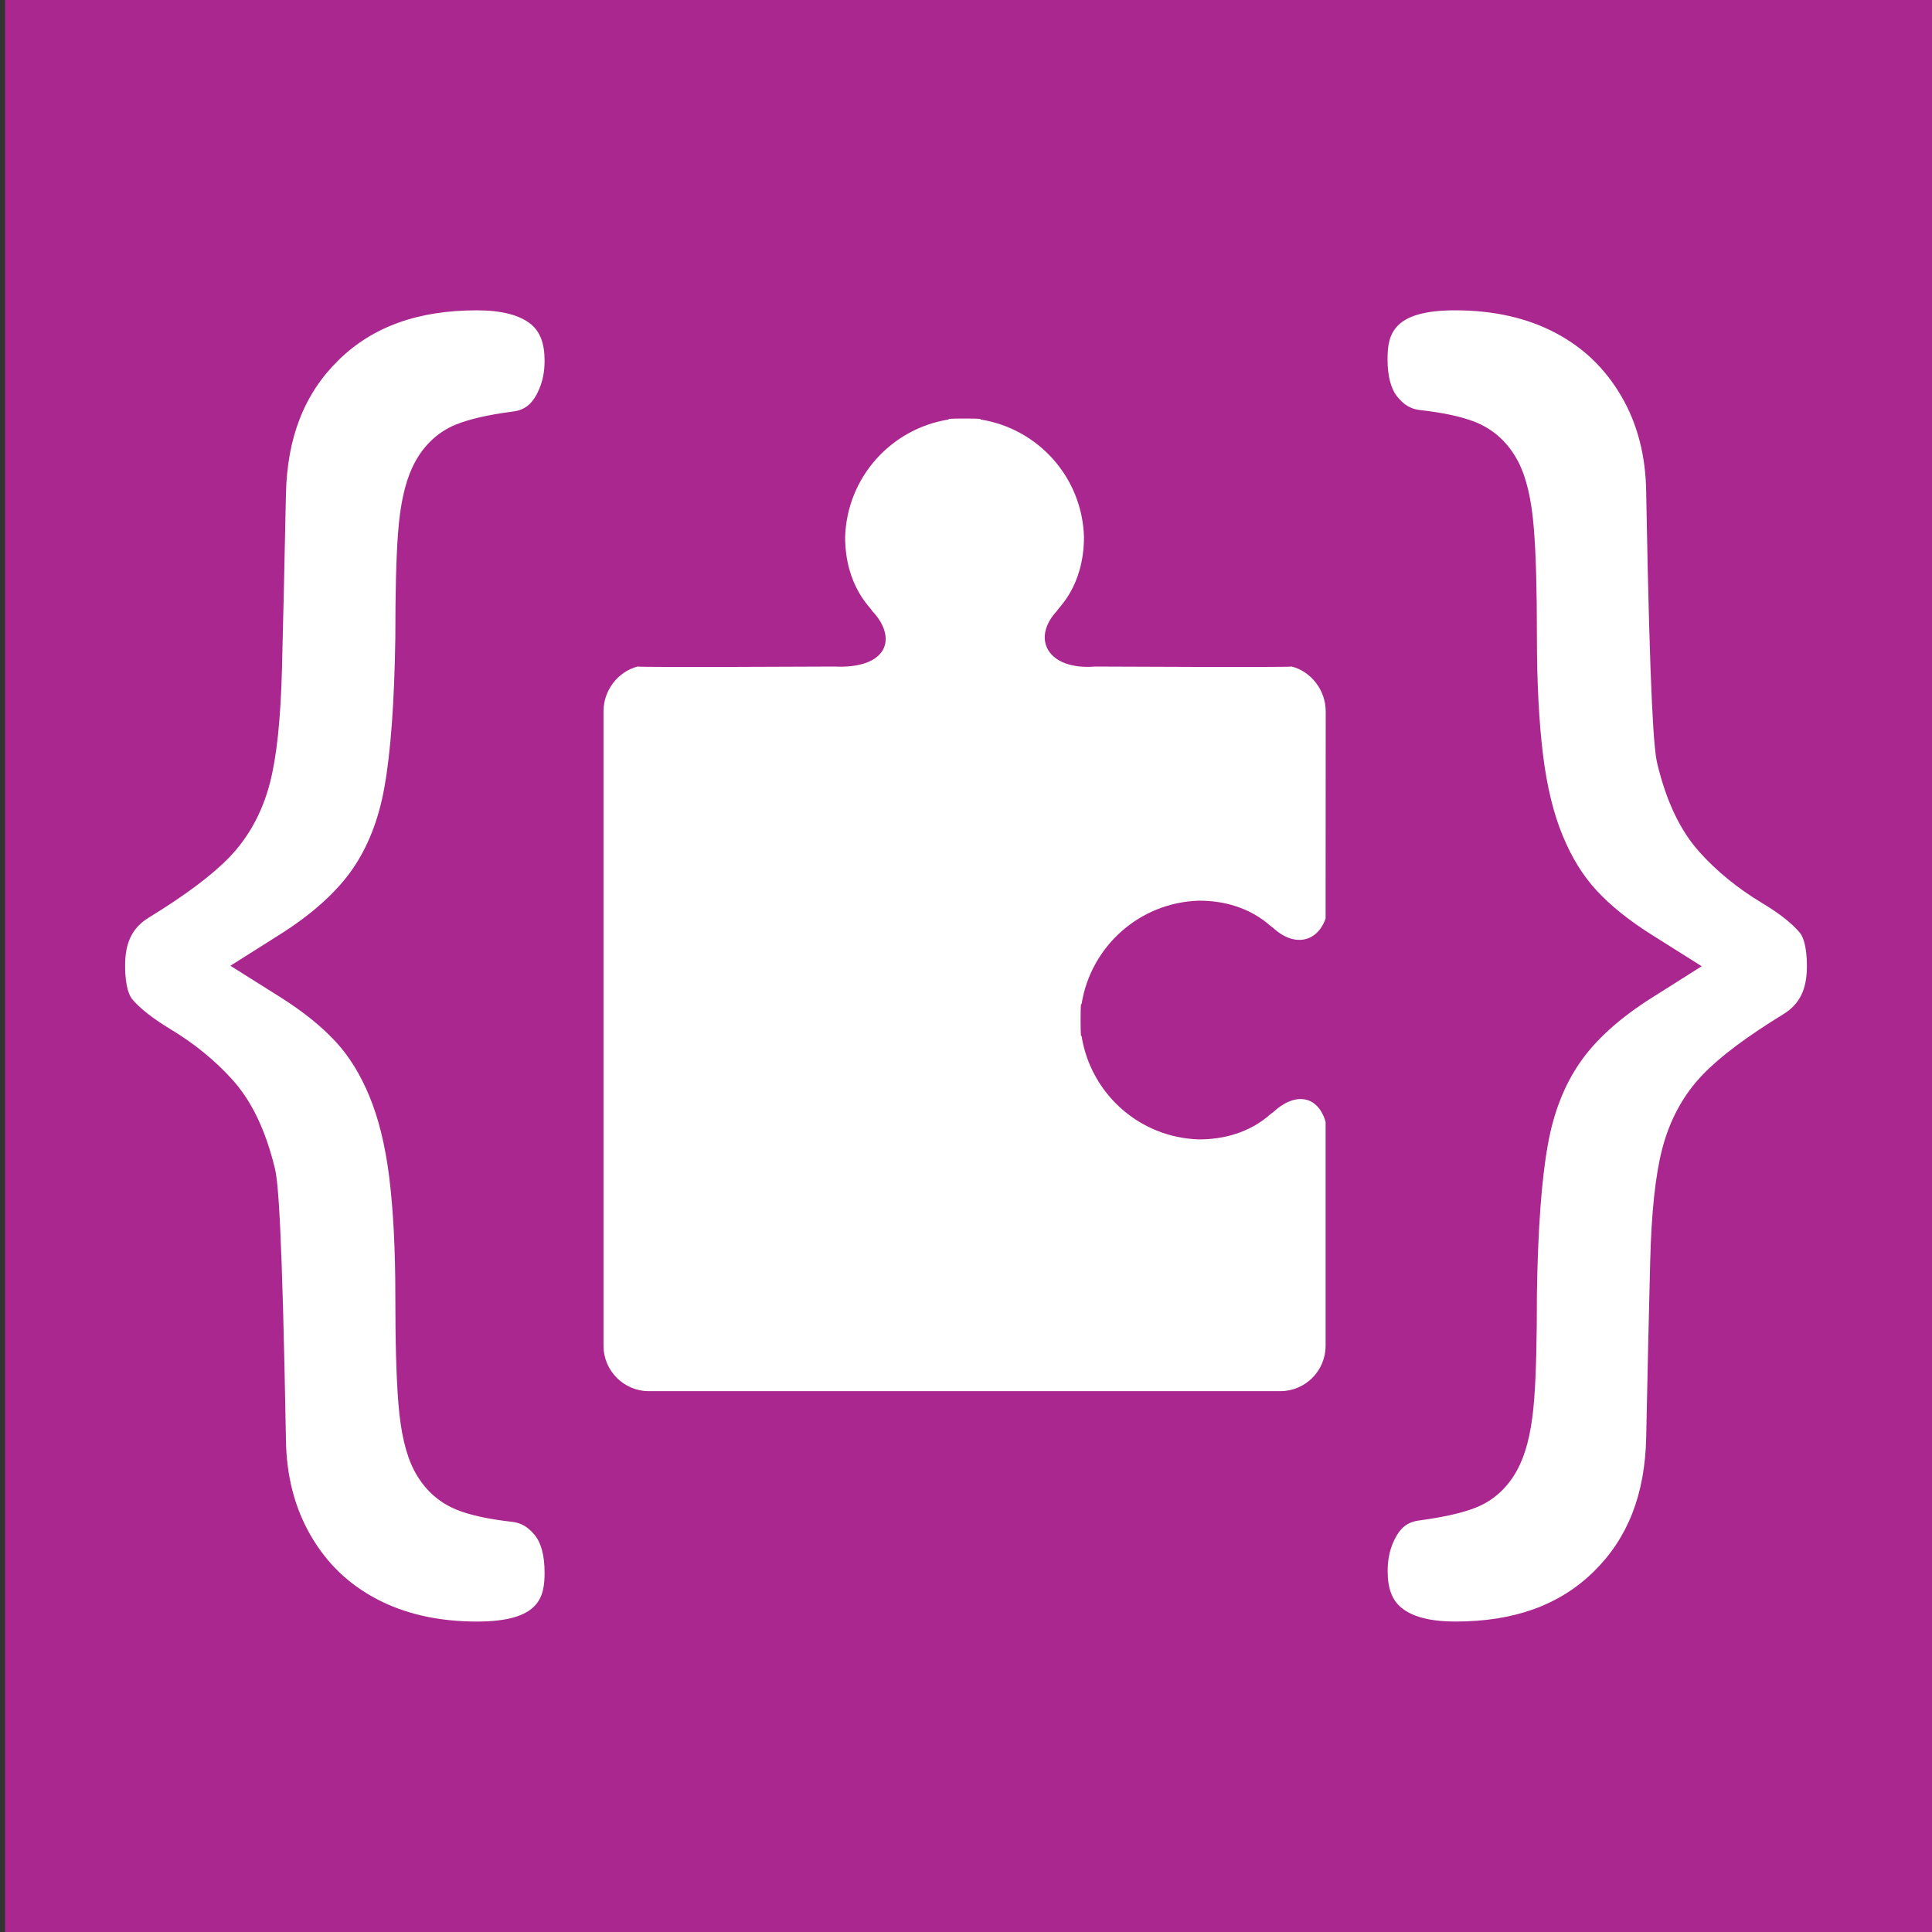
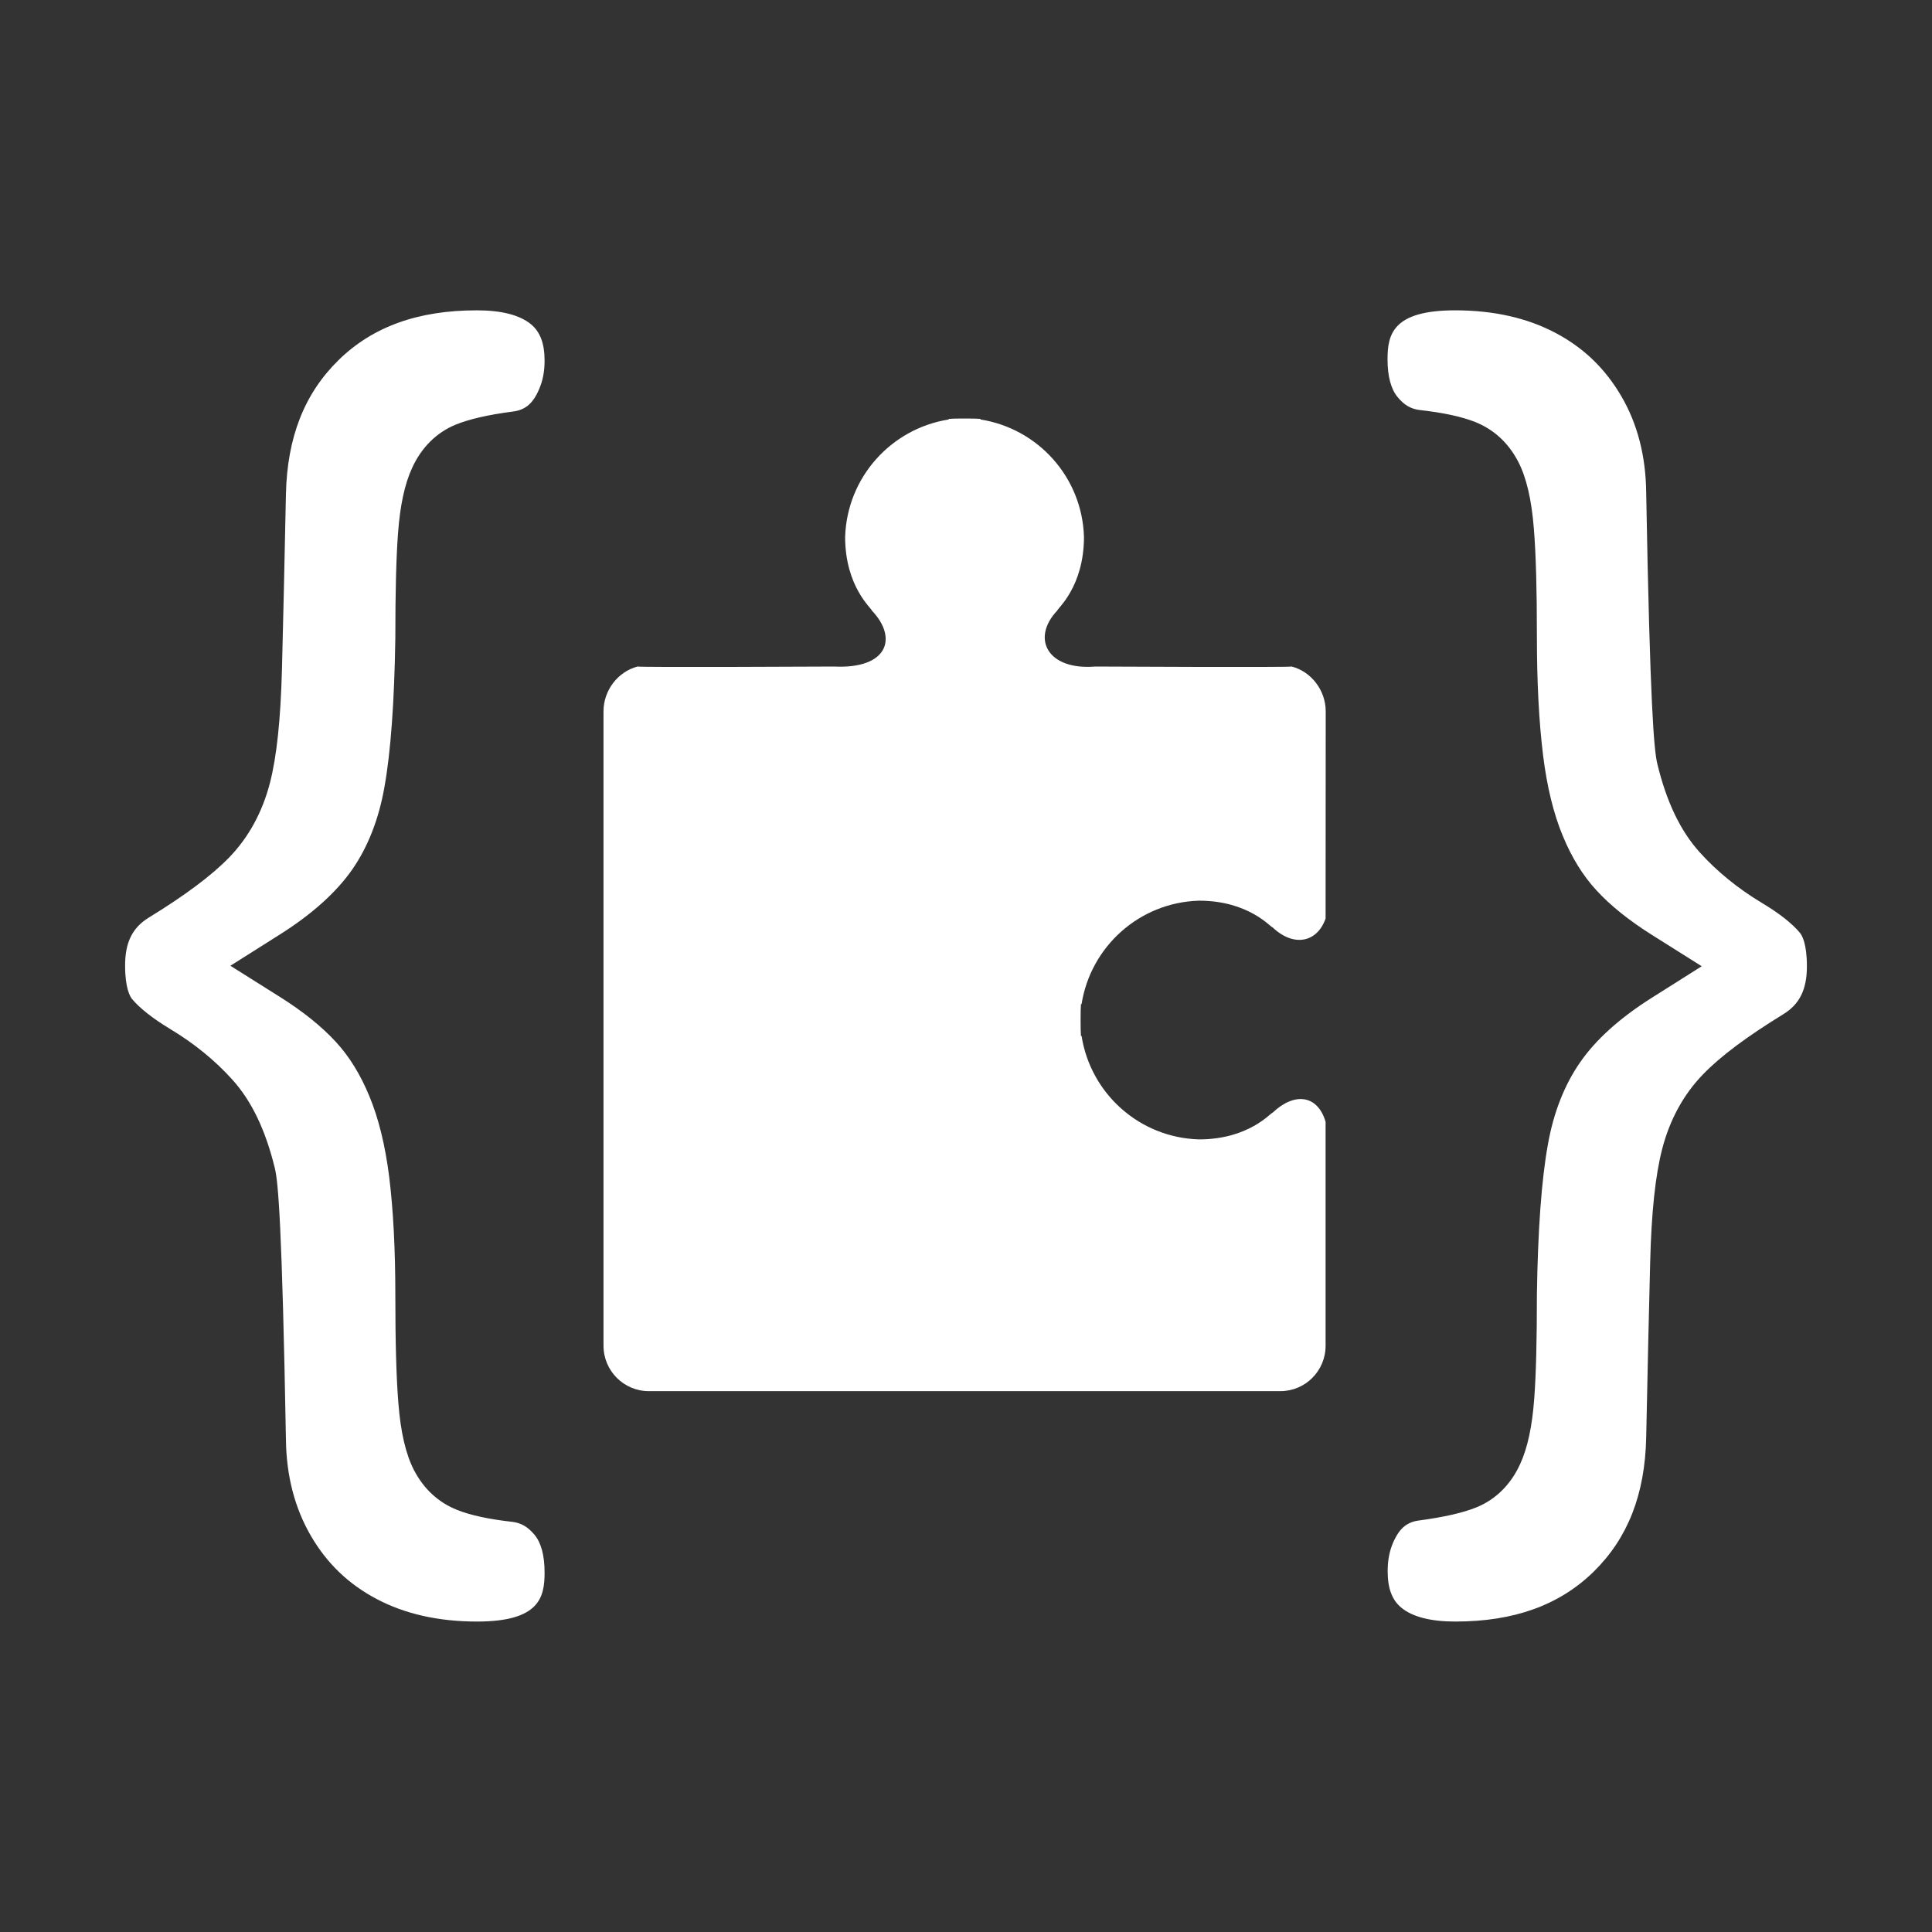
<svg xmlns="http://www.w3.org/2000/svg" version="1.1" x="0px" y="0px" viewBox="0 0 16 16" style="enable-background:new 0 0 16 16;" xml:space="preserve">
  <rect x="0" y="0" width="16" height="16" fill="#333333" stroke="none" />
  <style type="text/css">
	.icon_x002D_canvas_x002D_transparent{opacity:0;fill:#F6F6F6;}
	.st0{fill:#AA278F;}
	.st1{fill:#FFFFFF;}
</style>
  <g id="Layer_4">
</g>
  <g id="canvas">
-     <path class="icon_x002D_canvas_x002D_transparent" d="M16,16H0V0h16V16z M100,0H84v16h16V0z M32,36H0v32h32V36z M116,68H84V36h32   V68z M48,136H0V88h48V136z M64,220H0v-64h64V220z M132,88H84v48h48V88z M148,156H84v64h64V156z M256,496H0V240h256V496z M538,240   H282v256h256V240z M512,1028H0V516h512V1028z M1052,516H540v512h512V516z M1024,2072H0V1048h1024V2072z M2076,1048H1052v1024h1024   V1048z" />
+     <path class="icon_x002D_canvas_x002D_transparent" d="M16,16H0V0h16V16z M100,0H84v16h16V0z M32,36H0v32h32V36z M116,68H84V36h32   V68z M48,136H0V88h48V136z M64,220H0v-64h64V220z M132,88H84v48h48V88z H84v64h64V156z M256,496H0V240h256V496z M538,240   H282v256h256V240z M512,1028H0V516h512V1028z M1052,516H540v512h512V516z M1024,2072H0V1048h1024V2072z M2076,1048H1052v1024h1024   V1048z" />
  </g>
  <g id="iconBg">
-     <path class="st0" d="M16.042,16h-16V0h16V16z M64,188.025c0-0.004-0.001-0.007-0.001-0.011S64,188.006,64,188.002   c0-0.217-0.011-0.418-0.031-0.606h-0.002c-0.064-0.57-0.223-1.007-0.478-1.311c-0.341-0.408-0.916-0.868-1.727-1.38   c-0.811-0.512-1.468-1.063-1.971-1.653c-0.503-0.59-0.883-1.466-1.139-2.629c-0.099-0.453-0.173-1.437-0.224-2.943v-4.034   c0-0.759-0.062-1.445-0.152-2.096c-0.003-0.126-0.005-0.247-0.007-0.375c-0.017-1.562-0.359-2.946-1.024-4.152   c-0.666-1.206-1.608-2.139-2.828-2.799c-1.22-0.659-2.606-0.989-4.158-0.989c-0.365,0-37.649,0-37.649,0c-0.004,0-0.011,0-0.011,0   s-1.344,0.135-1.919,0.401c-0.367,0.17-0.71,0.373-1.042,0.59c-0.582,0.317-1.117,0.704-1.594,1.178   c-1.385,1.375-2.12,3.199-2.223,5.462c-0.113,0.796-0.175,1.644-0.175,2.563v5.11c-0.037,0.988-0.157,1.904-0.366,2.743   c-0.208,0.837-0.564,1.523-1.063,2.063c-0.142,0.123-0.277,0.254-0.403,0.392c-0.53,0.475-1.275,1.021-2.257,1.645   c-0.807,0.524-1.279,1.264-1.428,2.213H0.127c-0.002,0.015-0.002,0.031-0.004,0.045c-0.027,0.184-0.044,0.374-0.046,0.573   c0,0.012-0.003,0.023-0.003,0.035c0,0.004,0.001,0.007,0.001,0.011s-0.001,0.007-0.001,0.011c0,0.217,0.011,0.418,0.031,0.606   h0.002c0.064,0.57,0.223,1.007,0.478,1.311c0.341,0.408,0.916,0.868,1.727,1.38c0.811,0.512,1.468,1.063,1.971,1.653   c0.503,0.59,0.883,1.467,1.139,2.629c0.099,0.453,0.173,1.437,0.224,2.943v4.034c0,0.759,0.062,1.445,0.152,2.096   c0.003,0.126,0.005,0.247,0.007,0.375c0.017,1.562,0.359,2.946,1.024,4.152c0.666,1.206,1.608,2.139,2.828,2.799   c1.22,0.659,2.606,0.989,4.158,0.989c0.365,0,37.656,0,37.66,0c0.698,0,1.344-0.135,1.919-0.401c0.367-0.17,0.71-0.373,1.042-0.59   c0.582-0.317,1.117-0.704,1.594-1.178c1.385-1.375,2.12-3.199,2.223-5.462c0.113-0.796,0.175-1.644,0.175-2.563v-5.11   c0.037-0.988,0.157-1.904,0.366-2.743c0.208-0.837,0.564-1.523,1.063-2.063c0.142-0.123,0.277-0.254,0.403-0.392   c0.53-0.475,1.275-1.021,2.257-1.645c0.807-0.524,1.279-1.264,1.428-2.213h0.004c0.002-0.015,0.002-0.031,0.004-0.045   c0.027-0.184,0.044-0.374,0.046-0.573C63.997,188.048,64,188.037,64,188.025z M47.99,111.834c0-0.003,0-0.005,0-0.008   s0-0.006,0-0.008c0-0.163-0.008-0.314-0.023-0.455h-0.002c-0.048-0.428-0.168-0.756-0.359-0.984   c-0.256-0.307-0.688-0.652-1.297-1.036c-0.609-0.385-1.102-0.799-1.48-1.241c-0.378-0.443-0.663-1.101-0.855-1.974   c-0.074-0.34-0.13-1.079-0.168-2.21v-3.029c0-0.57-0.047-1.085-0.114-1.574c-0.002-0.094-0.004-0.185-0.006-0.281   c-0.013-1.173-0.27-2.212-0.769-3.117c-0.5-0.906-1.208-1.606-2.123-2.101c-0.916-0.495-1.957-0.743-3.122-0.743   c-0.274,0-28.269,0-28.269,0c-0.003,0-0.008,0-0.008,0s-1.009,0.101-1.441,0.301c-0.276,0.128-0.533,0.28-0.782,0.443   c-0.437,0.238-0.839,0.529-1.197,0.884c-1.04,1.032-1.592,2.402-1.669,4.102c-0.085,0.597-0.132,1.234-0.132,1.924v3.837   c-0.028,0.742-0.118,1.43-0.274,2.06c-0.156,0.629-0.423,1.144-0.798,1.549c-0.107,0.093-0.208,0.191-0.303,0.294   c-0.398,0.356-0.957,0.766-1.694,1.235c-0.606,0.393-0.96,0.949-1.072,1.662H0.029c-0.002,0.011-0.001,0.023-0.003,0.034   c-0.02,0.138-0.033,0.281-0.035,0.43c0,0.009-0.002,0.017-0.002,0.026c0,0.003,0,0.005,0,0.008s0,0.006,0,0.008   c0,0.163,0.008,0.314,0.023,0.455h0.002c0.048,0.428,0.168,0.756,0.359,0.984c0.256,0.307,0.688,0.652,1.297,1.036   c0.609,0.385,1.102,0.799,1.48,1.241c0.378,0.443,0.663,1.101,0.855,1.974c0.074,0.34,0.13,1.079,0.168,2.21v3.029   c0,0.57,0.047,1.085,0.114,1.574c0.002,0.094,0.004,0.185,0.006,0.281c0.013,1.173,0.27,2.212,0.769,3.117   c0.5,0.905,1.208,1.606,2.123,2.101c0.916,0.495,1.957,0.743,3.122,0.743c0.274,0,28.275,0,28.278,0   c0.524,0,1.009-0.101,1.441-0.301c0.276-0.128,0.533-0.28,0.782-0.443c0.437-0.238,0.839-0.529,1.197-0.884   c1.04-1.032,1.592-2.402,1.669-4.102c0.085-0.597,0.132-1.234,0.132-1.924v-3.837c0.028-0.742,0.118-1.43,0.274-2.06   c0.156-0.629,0.423-1.143,0.798-1.549c0.107-0.093,0.208-0.191,0.303-0.294c0.398-0.356,0.957-0.766,1.694-1.235   c0.606-0.393,0.96-0.949,1.072-1.662h0.003c0.002-0.011,0.001-0.023,0.003-0.034c0.02-0.138,0.033-0.281,0.035-0.43   C47.988,111.851,47.99,111.843,47.99,111.834z M32,51.994c0-0.002,0-0.004,0-0.005c0-0.002,0-0.004,0-0.006   c0-0.108-0.005-0.209-0.016-0.303h-0.001c-0.032-0.285-0.112-0.504-0.239-0.656c-0.171-0.204-0.459-0.435-0.864-0.691   c-0.406-0.256-0.735-0.532-0.986-0.827c-0.252-0.296-0.442-0.734-0.57-1.316c-0.049-0.227-0.087-0.719-0.112-1.473v-2.019   c0-0.38-0.031-0.723-0.076-1.049c-0.001-0.063-0.002-0.123-0.004-0.188c-0.009-0.782-0.18-1.475-0.513-2.078   c-0.333-0.604-0.805-1.071-1.416-1.401c-0.611-0.33-1.305-0.495-2.081-0.495c-0.182,0-18.846,0-18.846,0c-0.002,0-0.005,0-0.005,0   s-0.673,0.067-0.961,0.201c-0.184,0.085-0.356,0.187-0.521,0.296c-0.291,0.159-0.559,0.353-0.798,0.59   c-0.693,0.688-1.061,1.601-1.113,2.734c-0.056,0.398-0.088,0.823-0.088,1.283v2.558c-0.019,0.495-0.079,0.953-0.183,1.373   c-0.104,0.419-0.282,0.762-0.532,1.033c-0.071,0.062-0.138,0.127-0.202,0.196c-0.265,0.238-0.638,0.511-1.13,0.823   c-0.404,0.262-0.64,0.633-0.715,1.108H0.027c-0.001,0.007-0.001,0.015-0.002,0.023c-0.013,0.092-0.022,0.187-0.023,0.287   C0.001,51.995,0,52,0,52.006c0,0.002,0,0.004,0,0.005c0,0.002,0,0.004,0,0.006c0,0.108,0.005,0.209,0.016,0.303h0.001   c0.032,0.285,0.112,0.504,0.239,0.656c0.171,0.204,0.459,0.435,0.864,0.691c0.406,0.256,0.735,0.532,0.986,0.827   c0.252,0.296,0.442,0.734,0.57,1.316c0.049,0.227,0.087,0.719,0.112,1.473v2.019c0,0.38,0.031,0.723,0.076,1.049   c0.001,0.063,0.002,0.123,0.004,0.188c0.009,0.782,0.18,1.475,0.513,2.078c0.333,0.604,0.805,1.071,1.416,1.401   c0.611,0.33,1.305,0.495,2.081,0.495c0.182,0,18.85,0,18.852,0c0.35,0,0.673-0.067,0.961-0.201   c0.184-0.085,0.356-0.187,0.521-0.296c0.291-0.159,0.559-0.353,0.798-0.59c0.693-0.688,1.061-1.601,1.113-2.734   c0.056-0.398,0.088-0.823,0.088-1.283v-2.558c0.019-0.495,0.079-0.953,0.183-1.373c0.104-0.419,0.282-0.762,0.532-1.033   c0.071-0.062,0.138-0.127,0.202-0.196c0.265-0.238,0.638-0.511,1.13-0.823c0.404-0.262,0.64-0.633,0.715-1.108h0.002   c0.001-0.007,0.001-0.015,0.002-0.023c0.013-0.092,0.022-0.187,0.023-0.287C31.999,52.005,32,52,32,51.994z M256,368.099   c0-0.016-0.002-0.028-0.002-0.044s0.002-0.03,0.002-0.045c0-0.867-0.043-1.672-0.125-2.424h-0.009   c-0.258-2.278-0.893-4.028-1.912-5.244c-1.363-1.633-3.665-3.473-6.908-5.519c-3.242-2.049-5.871-4.254-7.882-6.612   c-2.011-2.361-3.534-5.866-4.557-10.517c-0.395-1.81-0.693-5.749-0.897-11.774v-16.137c0-3.036-0.25-5.778-0.606-8.385   c-0.01-0.502-0.02-0.986-0.03-1.498c-0.069-6.249-1.436-11.783-4.096-16.607c-2.663-4.824-6.433-8.556-11.312-11.194   c-4.879-2.637-10.424-3.956-16.632-3.956c-1.458,0-150.596,0-150.596,0c-0.015,0-0.043,0-0.043,0s-5.375,0.538-7.676,1.606   c-1.469,0.68-2.841,1.491-4.166,2.361c-2.329,1.267-4.467,2.817-6.374,4.711c-5.539,5.5-8.481,12.796-8.892,21.85   c-0.451,3.182-0.702,6.576-0.702,10.252v20.439c-0.149,3.952-0.629,7.616-1.462,10.972c-0.831,3.348-2.255,6.092-4.251,8.252   c-0.569,0.494-1.106,1.015-1.614,1.567c-2.118,1.899-5.1,4.082-9.026,6.58c-3.227,2.094-5.114,5.055-5.711,8.853H0.509   c-0.009,0.058-0.006,0.123-0.015,0.182c-0.107,0.736-0.176,1.495-0.186,2.293c-0.001,0.049-0.011,0.091-0.011,0.141   c0,0.016,0.002,0.028,0.002,0.044s-0.002,0.03-0.002,0.045c0,0.867,0.043,1.672,0.125,2.424h0.009   c0.258,2.278,0.893,4.028,1.912,5.244c1.363,1.633,3.665,3.473,6.908,5.519c3.242,2.049,5.871,4.254,7.882,6.612   c2.011,2.361,3.534,5.866,4.557,10.517c0.395,1.81,0.693,5.749,0.897,11.774v16.137c0,3.036,0.25,5.778,0.606,8.385   c0.01,0.502,0.02,0.986,0.03,1.498c0.069,6.249,1.436,11.783,4.096,16.607c2.663,4.824,6.433,8.556,11.312,11.194   c4.879,2.637,10.424,3.956,16.632,3.956c1.458,0,150.625,0,150.638,0c2.793,0,5.375-0.538,7.676-1.606   c1.469-0.68,2.841-1.491,4.166-2.361c2.329-1.267,4.467-2.817,6.374-4.711c5.539-5.5,8.481-12.796,8.892-21.85   c0.451-3.182,0.702-6.576,0.702-10.252v-20.439c0.149-3.952,0.629-7.616,1.462-10.972c0.831-3.348,2.255-6.092,4.251-8.252   c0.569-0.494,1.106-1.015,1.614-1.567c2.118-1.899,5.1-4.082,9.026-6.58c3.227-2.094,5.114-5.055,5.711-8.853h0.014   c0.009-0.058,0.006-0.123,0.015-0.182c0.107-0.736,0.176-1.495,0.186-2.293C255.989,368.19,256,368.148,256,368.099z M512,772.197   c0-0.031-0.004-0.056-0.004-0.087s0.004-0.059,0.004-0.09c0-1.733-0.087-3.344-0.25-4.849h-0.019   c-0.516-4.557-1.786-8.057-3.824-10.487c-2.726-3.267-7.331-6.945-13.816-11.037c-6.485-4.099-11.742-8.508-15.765-13.224   c-4.023-4.723-7.067-11.732-9.113-21.034c-0.791-3.62-1.385-11.498-1.794-23.548v-32.273c0-6.072-0.499-11.556-1.212-16.771   c-0.02-1.005-0.039-1.973-0.059-2.997c-0.139-12.497-2.871-23.566-8.191-33.214c-5.326-9.648-12.865-17.111-22.624-22.388   c-9.759-5.273-20.849-7.912-33.263-7.912c-2.917,0-301.191,0-301.191,0c-0.03,0-0.086,0-0.086,0s-10.749,1.076-15.352,3.211   c-2.938,1.36-5.683,2.981-8.333,4.723c-4.657,2.535-8.935,5.634-12.749,9.422c-11.078,11-16.962,25.593-17.783,43.7   c-0.902,6.364-1.403,13.151-1.403,20.503v40.877c-0.297,7.904-1.258,15.232-2.925,21.944c-1.662,6.697-4.51,12.183-8.502,16.504   c-1.139,0.988-2.212,2.03-3.228,3.134c-4.236,3.797-10.199,8.164-18.053,13.16c-6.455,4.188-10.229,10.11-11.421,17.707H1.018   c-0.018,0.116-0.013,0.247-0.029,0.363c-0.213,1.471-0.353,2.99-0.372,4.586c-0.001,0.098-0.023,0.182-0.023,0.281   c0,0.031,0.004,0.056,0.004,0.087s-0.004,0.059-0.004,0.09c0,1.733,0.087,3.344,0.25,4.849h0.019   c0.516,4.557,1.786,8.057,3.824,10.487c2.726,3.267,7.331,6.945,13.816,11.037c6.485,4.099,11.742,8.508,15.765,13.224   c4.023,4.723,7.067,11.732,9.113,21.034c0.791,3.62,1.385,11.498,1.794,23.548v32.273c0,6.072,0.499,11.556,1.212,16.771   c0.02,1.005,0.039,1.973,0.059,2.997c0.139,12.497,2.871,23.566,8.191,33.214c5.326,9.648,12.865,17.111,22.624,22.388   c9.759,5.273,20.849,7.912,33.263,7.912c2.917,0,301.249,0,301.277,0c5.586,0,10.749-1.076,15.352-3.211   c2.938-1.36,5.683-2.981,8.333-4.723c4.657-2.535,8.935-5.634,12.749-9.422c11.078-11,16.962-25.593,17.783-43.7   c0.902-6.364,1.403-13.151,1.403-20.503v-40.877c0.297-7.904,1.258-15.232,2.925-21.944c1.662-6.697,4.51-12.183,8.502-16.504   c1.139-0.988,2.212-2.03,3.228-3.134c4.236-3.797,10.199-8.164,18.053-13.16c6.455-4.188,10.229-10.11,11.421-17.707h0.028   c0.018-0.116,0.013-0.247,0.029-0.363c0.213-1.471,0.353-2.99,0.372-4.586C511.978,772.38,512,772.296,512,772.197z M1024,1556.395   c0-0.062-0.009-0.112-0.009-0.175s0.009-0.118,0.009-0.18c0-3.466-0.173-6.689-0.499-9.698h-0.037   c-1.032-9.114-3.572-16.113-7.648-20.974c-5.451-6.533-14.662-13.891-27.631-22.075c-12.97-8.197-23.484-17.016-31.529-26.448   c-8.045-9.446-14.135-23.464-18.227-42.067c-1.582-7.241-2.771-22.996-3.588-47.096v-64.546c0-12.143-0.999-23.112-2.424-33.542   c-0.04-2.009-0.079-3.945-0.119-5.994c-0.278-24.995-5.743-47.133-16.382-66.427c-10.653-19.295-25.731-34.223-45.248-44.777   c-19.517-10.547-41.697-15.824-66.527-15.824c-5.833,0-602.382,0-602.382,0c-0.061,0-0.171,0-0.171,0s-21.499,2.152-30.703,6.422   c-5.877,2.721-11.365,5.962-16.665,9.446c-9.315,5.07-17.869,11.269-25.497,18.844c-22.155,22.001-33.924,51.186-35.566,87.399   c-1.803,12.728-2.806,26.302-2.806,41.007v81.755c-0.595,15.808-2.516,30.464-5.849,43.888   c-3.324,13.394-9.021,24.366-17.003,33.008c-2.277,1.975-4.424,4.06-6.455,6.268c-8.472,7.594-20.399,16.329-36.105,26.32   c-12.91,8.377-20.457,20.22-22.843,35.413H2.036c-0.035,0.232-0.026,0.494-0.059,0.727c-0.427,2.942-0.705,5.979-0.744,9.172   c-0.002,0.196-0.046,0.365-0.046,0.562c0,0.062,0.009,0.112,0.009,0.175s-0.009,0.118-0.009,0.18c0,3.466,0.173,6.689,0.499,9.698   h0.037c1.032,9.114,3.572,16.113,7.648,20.974c5.451,6.533,14.662,13.891,27.631,22.075c12.97,8.197,23.484,17.015,31.529,26.448   c8.045,9.446,14.135,23.464,18.227,42.067c1.582,7.241,2.771,22.996,3.588,47.096v64.546c0,12.143,0.999,23.112,2.424,33.542   c0.04,2.009,0.079,3.945,0.119,5.994c0.278,24.995,5.743,47.133,16.382,66.427c10.653,19.295,25.731,34.223,45.248,44.777   c19.517,10.547,41.697,15.824,66.527,15.824c5.833,0,602.498,0,602.554,0c11.172,0,21.499-2.152,30.703-6.422   c5.877-2.721,11.365-5.962,16.665-9.446c9.315-5.07,17.869-11.269,25.497-18.844c22.155-22.001,33.924-51.186,35.566-87.399   c1.803-12.728,2.806-26.302,2.806-41.007v-81.755c0.595-15.808,2.516-30.464,5.849-43.888c3.324-13.394,9.021-24.366,17.003-33.008   c2.277-1.975,4.424-4.06,6.456-6.268c8.472-7.594,20.399-16.329,36.105-26.32c12.91-8.377,20.457-20.22,22.843-35.413h0.057   c0.035-0.233,0.026-0.494,0.059-0.727c0.427-2.942,0.705-5.979,0.744-9.172C1023.956,1556.761,1024,1556.592,1024,1556.395z" />
-   </g>
+     </g>
  <g id="iconFg">
    <path class="st1" d="M149.32,1539.907l-26.19,16.545l26.228,16.496c12.194,7.66,22.158,15.65,29.616,23.764   c7.064,7.697,13.027,17.342,17.715,28.654c4.896,11.766,8.426,26.178,10.491,42.809c2.182,17.6,3.291,38.68,3.291,62.676   c0,24.965,0.521,43.643,1.587,57.1c1.244,15.626,3.946,27.244,8.254,35.529c5.258,10.074,12.973,17.183,22.937,21.141   c7.157,2.831,16.87,4.915,29.566,6.349c4.498,0.613,8.01,2.709,11.386,6.814c3.505,4.253,5.282,10.993,5.282,20.025   c0,13.114-2.764,25.909-35.829,25.909c-20.313,0-38.226-4.045-53.239-12.023c-14.816-7.88-26.159-18.813-34.684-33.445   c-8.536-14.646-12.973-31.791-13.187-51.033c-2.053-113.61-4.131-136.332-5.889-143.575c-4.891-20.148-12.213-35.456-22.392-46.805   c-9.161-10.185-20.289-19.254-33.065-26.938c-9.26-5.589-16.007-10.896-20.051-15.773c-1.121-1.36-3.72-5.785-3.72-17.71   c0-12.255,3.842-20.074,12.458-25.369c19.37-11.912,33.286-22.33,42.533-31.864c10.356-10.688,17.654-24.021,21.687-39.623   c3.591-13.959,5.662-33.556,6.336-59.918c0.638-24.72,1.336-55.653,2.096-92.825c0.662-30.088,9.787-53.312,27.895-71.021   c18.145-17.71,42.099-26.313,73.222-26.313c13.064,0,22.685,2.477,28.592,7.354c4.939,4.094,7.237,10.222,7.237,19.315   c0,5.735-0.968,10.736-2.966,15.295c-1.703,3.91-3.731,6.79-6.023,8.555c-2.169,1.679-4.584,2.623-7.679,3.003   c-13.229,1.765-23.169,4.057-30.406,6.998c-10.142,4.179-18.126,12.084-23.096,22.894c-3.952,8.591-6.385,19.977-7.451,34.794   c-0.938,12.855-1.391,30.934-1.391,55.138c-0.497,33.924-2.451,60.604-5.81,79.295c-3.027,16.938-8.763,31.546-17.029,43.422   C179.242,1517.589,166.355,1529.147,149.32,1539.907z M575.38,1579.622c4.783-30.384,30.475-53.724,61.99-54.704   c26.38,0,37.854,14.118,38.899,14.118c11.159,10.601,23.547,8.047,28.019-4.688l0.034-109.438   c0.004-11.129-7.622-20.957-17.909-23.646c-1.939,0.508-103.937,0-103.937,0c-25.051,2.06-33.893-14.878-19.901-29.606   c0-1.046,14.118-12.52,14.118-38.899c-0.98-31.515-24.32-57.207-54.704-61.99v-0.341c-2.218-0.229-14.548-0.229-16.767,0v0.341   c-30.384,4.783-53.724,30.476-54.704,61.99c0,26.38,14.118,37.854,14.118,38.899c13.992,14.729,8.101,30.93-19.901,29.606   c0,0.116-103.937,0.116-103.937,0c-6.232,0.363-17.913,12.518-17.909,23.646l0.001,335.136   c-0.005,13.229,10.718,23.955,23.946,23.955h333.538c13.229,0,23.951-10.726,23.946-23.955l-0.036-118.294   c-4.269-14.323-16.531-15.688-28.016-4.777c-1.046,0-12.52,14.118-38.899,14.118c-31.516-0.98-57.207-24.32-61.99-54.705h-0.341   c-0.229-2.218-0.229-14.548,0-16.766H575.38z M954.041,1539.073c-4.044-4.877-10.791-10.185-20.051-15.772   c-12.776-7.685-23.904-16.754-33.065-26.938c-10.179-11.349-17.501-26.656-22.392-46.805c-1.758-7.243-3.836-29.965-5.889-143.575   c-0.214-19.241-4.65-36.388-13.187-51.033c-8.524-14.633-19.867-25.565-34.684-33.445c-15.014-7.979-32.926-12.023-53.239-12.023   c-33.065,0-35.829,12.796-35.829,25.909c0,9.032,1.776,15.772,5.282,20.025c3.376,4.105,6.888,6.202,11.385,6.814   c12.697,1.434,22.41,3.518,29.567,6.349c9.964,3.958,17.679,11.066,22.937,21.141c4.308,8.285,7.01,19.903,8.254,35.529   c1.066,13.457,1.587,32.135,1.587,57.1c0,23.997,1.109,45.076,3.291,62.676c2.065,16.631,5.595,31.044,10.491,42.809   c4.688,11.313,10.65,20.958,17.716,28.654c7.457,8.113,17.421,16.104,29.615,23.764l26.228,16.496l-26.19,16.546   c-17.035,10.76-29.923,22.317-38.312,34.364c-8.267,11.876-14.002,26.484-17.029,43.422c-3.358,18.69-5.313,45.371-5.81,79.295   c0,24.205-0.453,42.282-1.391,55.139c-1.066,14.816-3.499,26.202-7.451,34.794c-4.97,10.81-12.954,18.714-23.096,22.894   c-7.237,2.941-17.177,5.232-30.407,6.998c-3.094,0.38-5.509,1.323-7.678,3.002c-2.292,1.766-4.32,4.646-6.023,8.555   c-1.998,4.56-2.966,9.56-2.966,15.295c0,9.094,2.298,15.222,7.236,19.315c5.907,4.878,15.528,7.354,28.593,7.354   c31.123,0,55.077-8.604,73.222-26.313c18.107-17.709,27.232-40.934,27.895-71.021c0.76-37.172,1.458-68.105,2.096-92.825   c0.674-26.361,2.745-45.958,6.336-59.918c4.032-15.602,11.33-28.936,21.687-39.622c9.247-9.535,23.163-19.952,42.533-31.865   c8.616-5.294,12.458-13.113,12.458-25.369C957.761,1544.859,955.162,1540.434,954.041,1539.073z M1201.32,1539.907l-26.19,16.545   l26.228,16.496c12.194,7.66,22.158,15.65,29.616,23.764c7.064,7.697,13.027,17.342,17.715,28.654   c4.896,11.766,8.426,26.178,10.491,42.809c2.182,17.6,3.291,38.68,3.291,62.676c0,24.965,0.521,43.643,1.587,57.1   c1.244,15.626,3.946,27.244,8.254,35.529c5.258,10.074,12.973,17.183,22.937,21.141c7.157,2.831,16.87,4.915,29.566,6.349   c4.498,0.613,8.01,2.709,11.386,6.814c3.505,4.253,5.282,10.993,5.282,20.025c0,13.114-2.764,25.909-35.829,25.909   c-20.313,0-38.226-4.045-53.239-12.023c-14.816-7.88-26.159-18.813-34.684-33.445c-8.536-14.646-12.973-31.791-13.187-51.033   c-2.053-113.61-4.131-136.332-5.889-143.575c-4.891-20.148-12.213-35.456-22.392-46.805c-9.161-10.185-20.289-19.254-33.065-26.938   c-9.26-5.589-16.007-10.896-20.051-15.773c-1.121-1.36-3.72-5.785-3.72-17.71c0-12.255,3.842-20.074,12.458-25.369   c19.37-11.912,33.286-22.33,42.533-31.864c10.356-10.688,17.654-24.021,21.687-39.623c3.591-13.959,5.662-33.556,6.336-59.918   c0.638-24.72,1.336-55.653,2.096-92.825c0.662-30.088,9.787-53.312,27.895-71.021c18.145-17.71,42.099-26.313,73.222-26.313   c13.064,0,22.685,2.477,28.592,7.354c4.939,4.094,7.237,10.222,7.237,19.315c0,5.735-0.968,10.736-2.966,15.295   c-1.703,3.91-3.731,6.79-6.023,8.555c-2.169,1.679-4.584,2.623-7.679,3.003c-13.229,1.765-23.169,4.057-30.406,6.998   c-10.142,4.179-18.126,12.084-23.096,22.894c-3.952,8.591-6.385,19.977-7.451,34.794c-0.938,12.855-1.391,30.934-1.391,55.138   c-0.497,33.924-2.451,60.604-5.81,79.295c-3.027,16.938-8.763,31.546-17.029,43.422   C1231.242,1517.589,1218.355,1529.147,1201.32,1539.907z M1627.38,1579.622c4.783-30.384,30.475-53.724,61.99-54.704   c26.38,0,37.854,14.118,38.899,14.118c11.159,10.601,23.547,8.047,28.019-4.688l0.034-109.438   c0.004-11.129-7.622-20.957-17.909-23.646c-1.939,0.508-103.937,0-103.937,0c-25.051,2.06-33.893-14.878-19.901-29.606   c0-1.046,14.118-12.52,14.118-38.899c-0.98-31.515-24.32-57.207-54.704-61.99v-0.341c-2.218-0.229-14.548-0.229-16.767,0v0.341   c-30.384,4.783-53.724,30.476-54.704,61.99c0,26.38,14.118,37.854,14.118,38.899c13.992,14.729,8.101,30.93-19.901,29.606   c0,0.116-103.937,0.116-103.937,0c-6.232,0.363-17.913,12.518-17.909,23.646l0.001,335.136   c-0.005,13.229,10.718,23.955,23.946,23.955h333.538c13.229,0,23.951-10.726,23.946-23.955l-0.036-118.294   c-4.269-14.323-16.531-15.688-28.016-4.777c-1.046,0-12.52,14.118-38.899,14.118c-31.516-0.98-57.207-24.32-61.99-54.705h-0.341   c-0.229-2.218-0.229-14.548,0-16.766H1627.38z M2006.041,1539.073c-4.044-4.877-10.791-10.185-20.051-15.772   c-12.776-7.685-23.904-16.754-33.065-26.938c-10.179-11.349-17.501-26.656-22.392-46.805c-1.758-7.243-3.836-29.965-5.889-143.575   c-0.214-19.241-4.65-36.388-13.187-51.033c-8.524-14.633-19.867-25.565-34.684-33.445c-15.014-7.979-32.926-12.023-53.239-12.023   c-33.065,0-35.829,12.796-35.829,25.909c0,9.032,1.776,15.772,5.282,20.025c3.376,4.105,6.888,6.202,11.385,6.814   c12.697,1.434,22.41,3.518,29.567,6.349c9.964,3.958,17.679,11.066,22.937,21.141c4.308,8.285,7.01,19.903,8.254,35.529   c1.066,13.457,1.587,32.135,1.587,57.1c0,23.997,1.109,45.076,3.291,62.676c2.065,16.631,5.595,31.044,10.491,42.809   c4.688,11.313,10.65,20.958,17.716,28.654c7.457,8.113,17.421,16.104,29.615,23.764l26.228,16.496l-26.19,16.546   c-17.035,10.76-29.923,22.317-38.312,34.364c-8.267,11.876-14.002,26.484-17.029,43.422c-3.358,18.69-5.313,45.371-5.81,79.295   c0,24.205-0.453,42.282-1.391,55.139c-1.066,14.816-3.499,26.202-7.451,34.794c-4.97,10.81-12.954,18.714-23.096,22.894   c-7.237,2.941-17.177,5.232-30.407,6.998c-3.094,0.38-5.509,1.323-7.678,3.002c-2.292,1.766-4.32,4.646-6.023,8.555   c-1.998,4.56-2.966,9.56-2.966,15.295c0,9.094,2.298,15.222,7.236,19.315c5.907,4.878,15.528,7.354,28.593,7.354   c31.123,0,55.077-8.604,73.222-26.313c18.107-17.709,27.232-40.934,27.895-71.021c0.76-37.172,1.458-68.105,2.096-92.825   c0.674-26.361,2.745-45.958,6.336-59.918c4.032-15.602,11.33-28.936,21.687-39.622c9.247-9.535,23.163-19.952,42.533-31.865   c8.616-5.294,12.458-13.113,12.458-25.369C2009.761,1544.859,2007.162,1540.434,2006.041,1539.073z M74.66,763.954l-13.095,8.272   l13.114,8.248c6.097,3.83,11.079,7.825,14.808,11.882c3.532,3.849,6.514,8.671,8.857,14.327c2.448,5.883,4.213,13.089,5.246,21.404   c1.091,8.8,1.646,19.34,1.646,31.338c0,12.482,0.26,21.821,0.793,28.55c0.622,7.813,1.973,13.622,4.127,17.765   c2.629,5.037,6.486,8.591,11.468,10.57c3.579,1.416,8.435,2.458,14.783,3.174c2.249,0.307,4.005,1.354,5.693,3.407   c1.752,2.126,2.641,5.497,2.641,10.013c0,6.557-1.382,12.955-17.915,12.955c-10.157,0-19.113-2.022-26.62-6.012   c-7.408-3.94-13.08-9.406-17.342-16.723c-4.268-7.323-6.486-15.896-6.593-25.517c-1.026-56.805-2.065-68.166-2.944-71.788   c-2.445-10.074-6.106-17.728-11.196-23.402c-4.581-5.092-10.145-9.627-16.533-13.469c-4.63-2.794-8.003-5.448-10.025-7.887   c-0.561-0.68-1.86-2.893-1.86-8.855c0-6.127,1.921-10.037,6.229-12.685c9.685-5.956,16.643-11.165,21.267-15.932   c5.178-5.344,8.827-12.011,10.843-19.812c1.795-6.979,2.831-16.778,3.168-29.959c0.319-12.36,0.668-27.827,1.048-46.413   c0.331-15.044,4.894-26.656,13.947-35.511c9.072-8.855,21.049-13.157,36.611-13.157c6.532,0,11.342,1.238,14.296,3.677   c2.47,2.047,3.619,5.111,3.619,9.658c0,2.868-0.484,5.368-1.483,7.647c-0.852,1.955-1.866,3.395-3.012,4.277   c-1.084,0.839-2.292,1.312-3.839,1.501c-6.615,0.882-11.584,2.028-15.203,3.499c-5.071,2.089-9.063,6.042-11.548,11.447   c-1.976,4.295-3.192,9.988-3.726,17.397c-0.469,6.428-0.695,15.467-0.695,27.569c-0.249,16.962-1.226,30.302-2.905,39.647   c-1.514,8.469-4.381,15.773-8.515,21.711C89.621,752.795,83.177,758.573,74.66,763.954z M287.69,783.811   c2.392-15.192,15.237-26.862,30.995-27.352c13.19,0,18.927,7.059,19.45,7.059c5.58,5.3,11.773,4.023,14.009-2.344l0.017-54.719   c0.002-5.564-3.811-10.479-8.955-11.823c-0.97,0.254-51.968,0-51.968,0c-12.525,1.03-16.946-7.439-9.951-14.803   c0-0.523,7.059-6.26,7.059-19.45c-0.49-15.757-12.16-28.604-27.352-30.995v-0.17c-1.109-0.115-7.274-0.115-8.383,0v0.17   c-15.192,2.392-26.862,15.238-27.352,30.995c0,13.19,7.059,18.927,7.059,19.45c6.996,7.364,4.05,15.465-9.951,14.803   c0,0.058-51.968,0.058-51.968,0c-3.116,0.182-8.957,6.259-8.955,11.823l0,167.568c-0.002,6.615,5.359,11.978,11.973,11.978h166.769   c6.614,0,11.976-5.363,11.973-11.978l-0.018-59.147c-2.134-7.162-8.266-7.844-14.008-2.389c-0.523,0-6.26,7.059-19.45,7.059   c-15.758-0.49-28.604-12.16-30.995-27.353h-0.17c-0.115-1.109-0.115-7.274,0-8.383H287.69z M477.021,763.537   c-2.022-2.438-5.396-5.092-10.025-7.886c-6.388-3.842-11.952-8.377-16.533-13.469c-5.089-5.674-8.75-13.328-11.196-23.402   c-0.879-3.622-1.918-14.982-2.944-71.788c-0.107-9.621-2.325-18.194-6.593-25.517c-4.262-7.316-9.934-12.783-17.342-16.723   c-7.507-3.989-16.463-6.012-26.62-6.012c-16.533,0-17.915,6.398-17.915,12.955c0,4.516,0.888,7.886,2.641,10.013   c1.688,2.053,3.444,3.101,5.692,3.407c6.349,0.717,11.205,1.759,14.784,3.174c4.982,1.979,8.839,5.533,11.468,10.57   c2.154,4.143,3.505,9.952,4.127,17.765c0.533,6.729,0.793,16.067,0.793,28.55c0,11.999,0.555,22.538,1.646,31.338   c1.033,8.315,2.797,15.522,5.246,21.404c2.344,5.656,5.325,10.479,8.858,14.327c3.729,4.057,8.71,8.052,14.808,11.882l13.114,8.248   l-13.095,8.273c-8.518,5.38-14.961,11.159-19.156,17.182c-4.133,5.938-7.001,13.242-8.515,21.711   c-1.679,9.345-2.656,22.686-2.905,39.647c0,12.103-0.227,21.141-0.695,27.569c-0.533,7.408-1.75,13.101-3.726,17.397   c-2.485,5.405-6.477,9.357-11.548,11.447c-3.619,1.471-8.588,2.616-15.204,3.499c-1.547,0.19-2.754,0.662-3.839,1.501   c-1.146,0.883-2.16,2.323-3.012,4.277c-0.999,2.28-1.483,4.78-1.483,7.647c0,4.547,1.149,7.611,3.618,9.658   c2.954,2.439,7.764,3.677,14.296,3.677c15.562,0,27.539-4.302,36.611-13.157c9.054-8.854,13.616-20.467,13.947-35.511   c0.38-18.586,0.729-34.053,1.048-46.413c0.337-13.181,1.373-22.979,3.168-29.959c2.016-7.801,5.665-14.468,10.843-19.811   c4.624-4.768,11.582-9.976,21.267-15.933c4.308-2.647,6.229-6.557,6.229-12.685C478.88,766.429,477.581,764.217,477.021,763.537z    M614.66,763.954l-13.095,8.272l13.114,8.248c6.097,3.83,11.079,7.825,14.808,11.882c3.532,3.849,6.514,8.671,8.857,14.327   c2.448,5.883,4.213,13.089,5.246,21.404c1.091,8.8,1.646,19.34,1.646,31.338c0,12.482,0.26,21.821,0.793,28.55   c0.622,7.813,1.973,13.622,4.127,17.765c2.629,5.037,6.486,8.591,11.468,10.57c3.579,1.416,8.435,2.458,14.783,3.174   c2.249,0.307,4.005,1.354,5.693,3.407c1.752,2.126,2.641,5.497,2.641,10.013c0,6.557-1.382,12.955-17.915,12.955   c-10.157,0-19.113-2.022-26.62-6.012c-7.408-3.94-13.08-9.406-17.342-16.723c-4.268-7.323-6.486-15.896-6.593-25.517   c-1.026-56.805-2.065-68.166-2.944-71.788c-2.445-10.074-6.106-17.728-11.196-23.402c-4.581-5.092-10.145-9.627-16.533-13.469   c-4.63-2.794-8.003-5.448-10.025-7.887c-0.561-0.68-1.86-2.893-1.86-8.855c0-6.127,1.921-10.037,6.229-12.685   c9.685-5.956,16.643-11.165,21.267-15.932c5.178-5.344,8.827-12.011,10.843-19.812c1.795-6.979,2.831-16.778,3.168-29.959   c0.319-12.36,0.668-27.827,1.048-46.413c0.331-15.044,4.894-26.656,13.947-35.511c9.072-8.855,21.049-13.157,36.611-13.157   c6.532,0,11.342,1.238,14.296,3.677c2.47,2.047,3.619,5.111,3.619,9.658c0,2.868-0.484,5.368-1.483,7.647   c-0.852,1.955-1.866,3.395-3.012,4.277c-1.084,0.839-2.292,1.312-3.839,1.501c-6.615,0.882-11.584,2.028-15.203,3.499   c-5.071,2.089-9.063,6.042-11.548,11.447c-1.976,4.295-3.192,9.988-3.726,17.397c-0.469,6.428-0.695,15.467-0.695,27.569   c-0.249,16.962-1.226,30.302-2.905,39.647c-1.514,8.469-4.381,15.773-8.515,21.711C629.621,752.795,623.177,758.573,614.66,763.954   z M827.69,783.811c2.392-15.192,15.237-26.862,30.995-27.352c13.19,0,18.927,7.059,19.45,7.059c5.58,5.3,11.773,4.023,14.009-2.344   l0.017-54.719c0.002-5.564-3.811-10.479-8.955-11.823c-0.97,0.254-51.968,0-51.968,0c-12.525,1.03-16.946-7.439-9.951-14.803   c0-0.523,7.059-6.26,7.059-19.45c-0.49-15.757-12.16-28.604-27.352-30.995v-0.17c-1.109-0.115-7.274-0.115-8.383,0v0.17   c-15.192,2.392-26.862,15.238-27.352,30.995c0,13.19,7.059,18.927,7.059,19.45c6.996,7.364,4.05,15.465-9.951,14.803   c0,0.058-51.968,0.058-51.968,0c-3.116,0.182-8.957,6.259-8.955,11.823l0,167.568c-0.002,6.615,5.359,11.978,11.973,11.978h166.769   c6.614,0,11.976-5.363,11.973-11.978l-0.018-59.147c-2.134-7.162-8.266-7.844-14.008-2.389c-0.523,0-6.26,7.059-19.45,7.059   c-15.758-0.49-28.604-12.16-30.995-27.353h-0.17c-0.115-1.109-0.115-7.274,0-8.383H827.69z M1017.021,763.537   c-2.022-2.438-5.396-5.092-10.025-7.886c-6.388-3.842-11.952-8.377-16.533-13.469c-5.089-5.674-8.75-13.328-11.196-23.402   c-0.879-3.622-1.918-14.982-2.944-71.788c-0.107-9.621-2.325-18.194-6.593-25.517c-4.262-7.316-9.934-12.783-17.342-16.723   c-7.507-3.989-16.463-6.012-26.62-6.012c-16.533,0-17.915,6.398-17.915,12.955c0,4.516,0.888,7.886,2.641,10.013   c1.688,2.053,3.444,3.101,5.692,3.407c6.349,0.717,11.205,1.759,14.784,3.174c4.982,1.979,8.839,5.533,11.468,10.57   c2.154,4.143,3.505,9.952,4.127,17.765c0.533,6.729,0.793,16.067,0.793,28.55c0,11.999,0.555,22.538,1.646,31.338   c1.033,8.315,2.797,15.522,5.246,21.404c2.344,5.656,5.325,10.479,8.858,14.327c3.729,4.057,8.71,8.052,14.808,11.882l13.114,8.248   l-13.095,8.273c-8.518,5.38-14.961,11.159-19.156,17.182c-4.133,5.938-7.001,13.242-8.515,21.711   c-1.679,9.345-2.656,22.686-2.905,39.647c0,12.103-0.227,21.141-0.695,27.569c-0.533,7.408-1.75,13.101-3.726,17.397   c-2.485,5.405-6.477,9.357-11.548,11.447c-3.619,1.471-8.588,2.616-15.204,3.499c-1.547,0.19-2.754,0.662-3.839,1.501   c-1.146,0.883-2.16,2.323-3.012,4.277c-0.999,2.28-1.483,4.78-1.483,7.647c0,4.547,1.149,7.611,3.618,9.658   c2.954,2.439,7.764,3.677,14.296,3.677c15.562,0,27.539-4.302,36.611-13.157c9.054-8.854,13.616-20.467,13.947-35.511   c0.38-18.586,0.729-34.053,1.048-46.413c0.337-13.181,1.373-22.979,3.168-29.959c2.016-7.801,5.665-14.468,10.843-19.811   c4.624-4.768,11.582-9.976,21.267-15.933c4.308-2.647,6.229-6.557,6.229-12.685C1018.88,766.429,1017.581,764.217,1017.021,763.537   z M37.33,363.977l-6.548,4.136l6.557,4.124c3.049,1.915,5.54,3.913,7.404,5.941c1.766,1.924,3.257,4.335,4.429,7.164   c1.224,2.941,2.106,6.544,2.623,10.702c0.545,4.4,0.823,9.67,0.823,15.669c0,6.241,0.13,10.911,0.397,14.275   c0.311,3.906,0.987,6.811,2.063,8.882c1.314,2.519,3.243,4.296,5.734,5.285c1.789,0.708,4.218,1.229,7.392,1.587   c1.125,0.153,2.002,0.677,2.846,1.704c0.876,1.063,1.321,2.748,1.321,5.006c0,3.279-0.691,6.477-8.957,6.477   c-5.078,0-9.556-1.011-13.31-3.006c-3.704-1.97-6.54-4.703-8.671-8.361c-2.134-3.661-3.243-7.948-3.297-12.758   c-0.513-28.403-1.033-34.083-1.472-35.894c-1.223-5.037-3.053-8.864-5.598-11.701c-2.29-2.546-5.072-4.813-8.266-6.734   c-2.315-1.397-4.002-2.724-5.013-3.943c-0.28-0.34-0.93-1.446-0.93-4.427c0-3.064,0.96-5.019,3.115-6.342   c4.843-2.978,8.322-5.583,10.633-7.966c2.589-2.672,4.414-6.005,5.422-9.906c0.898-3.49,1.416-8.389,1.584-14.979   c0.159-6.18,0.334-13.913,0.524-23.206c0.166-7.522,2.447-13.328,6.974-17.755c4.536-4.427,10.525-6.578,18.305-6.578   c3.266,0,5.671,0.619,7.148,1.838c1.235,1.023,1.809,2.555,1.809,4.829c0,1.434-0.242,2.684-0.741,3.824   c-0.426,0.978-0.933,1.698-1.506,2.139c-0.542,0.42-1.146,0.656-1.92,0.751c-3.307,0.441-5.792,1.014-7.602,1.75   c-2.535,1.045-4.531,3.021-5.774,5.723c-0.988,2.148-1.596,4.994-1.863,8.698c-0.234,3.214-0.348,7.733-0.348,13.784   c-0.124,8.481-0.613,15.151-1.452,19.824c-0.757,4.234-2.191,7.886-4.257,10.855C44.811,358.397,41.589,361.287,37.33,363.977z    M143.845,373.906c1.196-7.596,7.619-13.431,15.498-13.676c6.595,0,9.463,3.53,9.725,3.53c2.79,2.65,5.887,2.012,7.005-1.172   l0.009-27.36c0.001-2.782-1.906-5.239-4.477-5.912c-0.485,0.127-25.984,0-25.984,0c-6.263,0.515-8.473-3.719-4.975-7.402   c0-0.261,3.53-3.13,3.53-9.725c-0.245-7.879-6.08-14.302-13.676-15.498v-0.085c-0.554-0.057-3.637-0.057-4.192,0v0.085   c-7.596,1.196-13.431,7.619-13.676,15.498c0,6.595,3.53,9.463,3.53,9.725c3.498,3.682,2.025,7.732-4.975,7.402   c0,0.029-25.984,0.029-25.984,0c-1.558,0.091-4.478,3.129-4.477,5.912l0,83.784c-0.001,3.307,2.679,5.989,5.987,5.989h83.385   c3.307,0,5.988-2.681,5.987-5.989l-0.009-29.573c-1.067-3.581-4.133-3.922-7.004-1.194c-0.261,0-3.13,3.53-9.725,3.53   c-7.879-0.245-14.302-6.08-15.498-13.676h-0.085c-0.057-0.554-0.057-3.637,0-4.191H143.845z M238.51,363.768   c-1.011-1.219-2.698-2.546-5.013-3.943c-3.194-1.921-5.976-4.188-8.266-6.735c-2.545-2.837-4.375-6.664-5.598-11.701   c-0.439-1.811-0.959-7.491-1.472-35.894c-0.053-4.81-1.163-9.097-3.297-12.758c-2.131-3.658-4.967-6.391-8.671-8.361   c-3.753-1.995-8.231-3.006-13.31-3.006c-8.266,0-8.957,3.199-8.957,6.477c0,2.258,0.444,3.943,1.321,5.006   c0.844,1.026,1.722,1.551,2.846,1.704c3.174,0.358,5.603,0.879,7.392,1.587c2.491,0.99,4.42,2.767,5.734,5.285   c1.077,2.071,1.752,4.976,2.063,8.882c0.267,3.364,0.397,8.034,0.397,14.275c0,5.999,0.277,11.269,0.823,15.669   c0.516,4.158,1.399,7.761,2.623,10.702c1.172,2.828,2.663,5.24,4.429,7.164c1.864,2.028,4.355,4.026,7.404,5.941l6.557,4.124   l-6.548,4.136c-4.259,2.69-7.481,5.579-9.578,8.591c-2.067,2.969-3.5,6.621-4.257,10.855c-0.84,4.673-1.328,11.343-1.452,19.824   c0,6.051-0.113,10.571-0.348,13.785c-0.267,3.704-0.875,6.551-1.863,8.698c-1.242,2.702-3.239,4.678-5.774,5.723   c-1.809,0.735-4.294,1.308-7.602,1.75c-0.773,0.095-1.377,0.331-1.919,0.75c-0.573,0.441-1.08,1.161-1.506,2.139   c-0.5,1.14-0.741,2.39-0.741,3.824c0,2.273,0.574,3.805,1.809,4.829c1.477,1.219,3.882,1.838,7.148,1.838   c7.781,0,13.769-2.151,18.305-6.578c4.527-4.427,6.808-10.233,6.974-17.755c0.19-9.293,0.365-17.026,0.524-23.206   c0.168-6.59,0.686-11.49,1.584-14.979c1.008-3.9,2.833-7.234,5.422-9.906c2.312-2.384,5.791-4.988,10.633-7.966   c2.154-1.323,3.115-3.278,3.115-6.342C239.44,365.215,238.791,364.108,238.51,363.768z M319.33,363.977l-6.548,4.136l6.557,4.124   c3.049,1.915,5.54,3.913,7.404,5.941c1.766,1.924,3.257,4.335,4.429,7.164c1.224,2.941,2.106,6.544,2.623,10.702   c0.545,4.4,0.823,9.67,0.823,15.669c0,6.241,0.13,10.911,0.397,14.275c0.311,3.906,0.987,6.811,2.063,8.882   c1.314,2.519,3.243,4.296,5.734,5.285c1.789,0.708,4.218,1.229,7.392,1.587c1.125,0.153,2.002,0.677,2.846,1.704   c0.876,1.063,1.321,2.748,1.321,5.006c0,3.279-0.691,6.477-8.957,6.477c-5.078,0-9.556-1.011-13.31-3.006   c-3.704-1.97-6.54-4.703-8.671-8.361c-2.134-3.661-3.243-7.948-3.297-12.758c-0.513-28.403-1.033-34.083-1.472-35.894   c-1.223-5.037-3.053-8.864-5.598-11.701c-2.29-2.546-5.072-4.813-8.266-6.734c-2.315-1.397-4.002-2.724-5.013-3.943   c-0.28-0.34-0.93-1.446-0.93-4.427c0-3.064,0.96-5.019,3.115-6.342c4.843-2.978,8.322-5.583,10.633-7.966   c2.589-2.672,4.414-6.005,5.422-9.906c0.898-3.49,1.416-8.389,1.584-14.979c0.159-6.18,0.334-13.913,0.524-23.206   c0.166-7.522,2.447-13.328,6.974-17.755c4.536-4.427,10.525-6.578,18.305-6.578c3.266,0,5.671,0.619,7.148,1.838   c1.235,1.023,1.809,2.555,1.809,4.829c0,1.434-0.242,2.684-0.741,3.824c-0.426,0.978-0.933,1.698-1.506,2.139   c-0.542,0.42-1.146,0.656-1.92,0.751c-3.307,0.441-5.792,1.014-7.602,1.75c-2.535,1.045-4.531,3.021-5.774,5.723   c-0.988,2.148-1.596,4.994-1.863,8.698c-0.234,3.214-0.348,7.733-0.348,13.784c-0.124,8.481-0.613,15.151-1.452,19.824   c-0.757,4.234-2.191,7.886-4.257,10.855C326.811,358.397,323.589,361.287,319.33,363.977z M425.845,373.906   c1.196-7.596,7.619-13.431,15.498-13.676c6.595,0,9.463,3.53,9.725,3.53c2.79,2.65,5.887,2.012,7.005-1.172l0.009-27.36   c0.001-2.782-1.906-5.239-4.477-5.912c-0.485,0.127-25.984,0-25.984,0c-6.263,0.515-8.473-3.719-4.975-7.402   c0-0.261,3.53-3.13,3.53-9.725c-0.245-7.879-6.08-14.302-13.676-15.498v-0.085c-0.554-0.057-3.637-0.057-4.192,0v0.085   c-7.596,1.196-13.431,7.619-13.676,15.498c0,6.595,3.53,9.463,3.53,9.725c3.498,3.682,2.025,7.732-4.975,7.402   c0,0.029-25.984,0.029-25.984,0c-1.558,0.091-4.478,3.129-4.477,5.912l0,83.784c-0.001,3.307,2.679,5.989,5.987,5.989h83.385   c3.307,0,5.988-2.681,5.987-5.989l-0.009-29.573c-1.067-3.581-4.133-3.922-7.004-1.194c-0.261,0-3.13,3.53-9.725,3.53   c-7.879-0.245-14.302-6.08-15.498-13.676h-0.085c-0.057-0.554-0.057-3.637,0-4.191H425.845z M520.51,363.768   c-1.011-1.219-2.698-2.546-5.013-3.943c-3.194-1.921-5.976-4.188-8.266-6.735c-2.545-2.837-4.375-6.664-5.598-11.701   c-0.439-1.811-0.959-7.491-1.472-35.894c-0.053-4.81-1.163-9.097-3.297-12.758c-2.131-3.658-4.967-6.391-8.671-8.361   c-3.753-1.995-8.231-3.006-13.31-3.006c-8.266,0-8.957,3.199-8.957,6.477c0,2.258,0.444,3.943,1.321,5.006   c0.844,1.026,1.722,1.551,2.846,1.704c3.174,0.358,5.603,0.879,7.392,1.587c2.491,0.99,4.42,2.767,5.734,5.285   c1.077,2.071,1.752,4.976,2.063,8.882c0.267,3.364,0.397,8.034,0.397,14.275c0,5.999,0.277,11.269,0.823,15.669   c0.516,4.158,1.399,7.761,2.623,10.702c1.172,2.828,2.663,5.24,4.429,7.164c1.864,2.028,4.355,4.026,7.404,5.941l6.557,4.124   l-6.548,4.136c-4.259,2.69-7.481,5.579-9.578,8.591c-2.067,2.969-3.5,6.621-4.257,10.855c-0.84,4.673-1.328,11.343-1.452,19.824   c0,6.051-0.113,10.571-0.348,13.785c-0.267,3.704-0.875,6.551-1.863,8.698c-1.242,2.702-3.239,4.678-5.774,5.723   c-1.809,0.735-4.294,1.308-7.602,1.75c-0.773,0.095-1.377,0.331-1.919,0.75c-0.573,0.441-1.08,1.161-1.506,2.139   c-0.5,1.14-0.741,2.39-0.741,3.824c0,2.273,0.574,3.805,1.809,4.829c1.477,1.219,3.882,1.838,7.148,1.838   c7.781,0,13.769-2.151,18.305-6.578c4.527-4.427,6.808-10.233,6.974-17.755c0.19-9.293,0.365-17.026,0.524-23.206   c0.168-6.59,0.686-11.49,1.584-14.979c1.008-3.9,2.833-7.234,5.422-9.906c2.312-2.384,5.791-4.988,10.633-7.966   c2.154-1.323,3.115-3.278,3.115-6.342C521.44,365.215,520.791,364.108,520.51,363.768z M9.332,186.994l-1.637,1.034l1.639,1.031   c0.762,0.479,1.385,0.978,1.851,1.485c0.442,0.481,0.814,1.084,1.107,1.791c0.306,0.735,0.527,1.636,0.656,2.676   c0.136,1.1,0.206,2.417,0.206,3.917c0,1.56,0.033,2.728,0.099,3.569c0.078,0.977,0.247,1.703,0.516,2.221   c0.329,0.63,0.811,1.074,1.434,1.321c0.447,0.177,1.054,0.307,1.848,0.397c0.281,0.038,0.501,0.169,0.712,0.426   c0.219,0.266,0.33,0.687,0.33,1.252c0,0.82-0.173,1.619-2.239,1.619c-1.27,0-2.389-0.253-3.327-0.751   c-0.926-0.492-1.635-1.176-2.168-2.09c-0.534-0.915-0.811-1.987-0.824-3.19c-0.128-7.101-0.258-8.521-0.368-8.973   c-0.306-1.259-0.763-2.216-1.399-2.925c-0.573-0.637-1.268-1.203-2.067-1.684c-0.579-0.349-1-0.681-1.253-0.986   c-0.07-0.085-0.232-0.362-0.232-1.107c0-0.766,0.24-1.255,0.779-1.586c1.211-0.745,2.08-1.396,2.658-1.992   c0.647-0.668,1.103-1.501,1.355-2.476c0.224-0.872,0.354-2.097,0.396-3.745c0.04-1.545,0.083-3.478,0.131-5.802   c0.041-1.88,0.612-3.332,1.743-4.439c1.134-1.107,2.631-1.645,4.576-1.645c0.817,0,1.418,0.155,1.787,0.46   c0.309,0.256,0.452,0.639,0.452,1.207c0,0.358-0.06,0.671-0.185,0.956c-0.106,0.244-0.233,0.424-0.376,0.535   c-0.136,0.105-0.286,0.164-0.48,0.188c-0.827,0.11-1.448,0.254-1.9,0.437c-0.634,0.261-1.133,0.755-1.443,1.431   c-0.247,0.537-0.399,1.249-0.466,2.175c-0.059,0.803-0.087,1.933-0.087,3.446c-0.031,2.12-0.153,3.788-0.363,4.956   c-0.189,1.059-0.548,1.972-1.064,2.714C11.203,185.599,10.397,186.322,9.332,186.994z M35.961,189.476   c0.299-1.899,1.905-3.358,3.874-3.419c1.649,0,2.366,0.882,2.431,0.882c0.697,0.663,1.472,0.503,1.751-0.293l0.002-6.84   c0-0.696-0.476-1.31-1.119-1.478c-0.121,0.032-6.496,0-6.496,0c-1.566,0.129-2.118-0.93-1.244-1.85   c0-0.065,0.882-0.782,0.882-2.431c-0.061-1.97-1.52-3.575-3.419-3.874v-0.021c-0.139-0.014-0.909-0.014-1.048,0v0.021   c-1.899,0.299-3.358,1.905-3.419,3.874c0,1.649,0.882,2.366,0.882,2.431c0.875,0.921,0.506,1.933-1.244,1.85   c0,0.007-6.496,0.007-6.496,0c-0.39,0.023-1.12,0.782-1.119,1.478l0,20.946c0,0.827,0.67,1.497,1.497,1.497h20.846   c0.827,0,1.497-0.67,1.497-1.497l-0.002-7.393c-0.267-0.895-1.033-0.98-1.751-0.299c-0.065,0-0.782,0.882-2.431,0.882   c-1.97-0.061-3.575-1.52-3.874-3.419H35.94c-0.014-0.139-0.014-0.909,0-1.048H35.961z M59.628,186.942   c-0.253-0.305-0.674-0.637-1.253-0.986c-0.799-0.48-1.494-1.047-2.067-1.684c-0.636-0.709-1.094-1.666-1.399-2.925   c-0.11-0.453-0.24-1.873-0.368-8.973c-0.013-1.203-0.291-2.274-0.824-3.19c-0.533-0.915-1.242-1.598-2.168-2.09   c-0.938-0.499-2.058-0.751-3.327-0.751c-2.067,0-2.239,0.8-2.239,1.619c0,0.565,0.111,0.986,0.33,1.252   c0.211,0.257,0.43,0.388,0.712,0.426c0.794,0.09,1.401,0.22,1.848,0.397c0.623,0.247,1.105,0.692,1.434,1.321   c0.269,0.518,0.438,1.244,0.516,2.221c0.067,0.841,0.099,2.008,0.099,3.569c0,1.5,0.069,2.817,0.206,3.917   c0.129,1.039,0.35,1.94,0.656,2.676c0.293,0.707,0.666,1.31,1.107,1.791c0.466,0.507,1.089,1.007,1.851,1.485l1.639,1.031   l-1.637,1.034c-1.065,0.672-1.87,1.395-2.394,2.148c-0.517,0.742-0.875,1.655-1.064,2.714c-0.21,1.168-0.332,2.836-0.363,4.956   c0,1.513-0.028,2.643-0.087,3.446c-0.067,0.926-0.219,1.638-0.466,2.175c-0.311,0.676-0.81,1.17-1.443,1.431   c-0.452,0.184-1.074,0.327-1.9,0.437c-0.193,0.024-0.344,0.083-0.48,0.188c-0.143,0.11-0.27,0.29-0.376,0.535   c-0.125,0.285-0.185,0.597-0.185,0.956c0,0.568,0.144,0.951,0.452,1.207c0.369,0.305,0.971,0.46,1.787,0.46   c1.945,0,3.442-0.538,4.576-1.645c1.132-1.107,1.702-2.558,1.743-4.439c0.047-2.323,0.091-4.257,0.131-5.802   c0.042-1.648,0.172-2.872,0.396-3.745c0.252-0.975,0.708-1.808,1.355-2.476c0.578-0.596,1.448-1.247,2.658-1.992   c0.539-0.331,0.779-0.82,0.779-1.586C59.86,187.304,59.698,187.027,59.628,186.942z M4.214,113.406   c-0.435-0.262-0.751-0.511-0.941-0.74c-0.053-0.064-0.175-0.271-0.175-0.831c0-0.575,0.18-0.942,0.585-1.191   c0.909-0.559,1.562-1.048,1.996-1.495c0.486-0.502,0.829-1.127,1.018-1.859c0.169-0.655,0.266-1.575,0.297-2.812   c0.03-1.16,0.063-2.612,0.098-4.356c0.031-1.412,0.459-2.502,1.309-3.333c0.852-0.831,1.976-1.235,3.436-1.235   c0.613,0,1.065,0.116,1.342,0.345c0.232,0.192,0.34,0.48,0.34,0.906c0,0.269-0.045,0.504-0.139,0.718   c-0.08,0.183-0.175,0.319-0.283,0.401c-0.102,0.079-0.215,0.123-0.36,0.141c-0.621,0.083-1.087,0.19-1.427,0.328   c-0.476,0.196-0.851,0.567-1.084,1.074c-0.186,0.403-0.3,0.938-0.35,1.633c-0.044,0.603-0.065,1.452-0.065,2.588   c-0.023,1.592-0.115,2.844-0.273,3.721c-0.142,0.795-0.411,1.48-0.799,2.038c-0.394,0.565-0.999,1.108-1.798,1.613l-1.229,0.776   l1.231,0.774c0.572,0.359,1.04,0.734,1.39,1.115c0.332,0.361,0.611,0.814,0.831,1.345c0.23,0.552,0.395,1.229,0.492,2.009   c0.102,0.826,0.154,1.815,0.154,2.941c0,1.172,0.024,2.048,0.074,2.68c0.058,0.733,0.185,1.279,0.387,1.667   c0.247,0.473,0.609,0.806,1.076,0.992c0.336,0.133,0.792,0.231,1.388,0.298c0.211,0.029,0.376,0.127,0.534,0.32   c0.165,0.2,0.248,0.516,0.248,0.94c0,0.615-0.13,1.216-1.682,1.216c-0.953,0-1.794-0.19-2.498-0.564   c-0.695-0.37-1.228-0.883-1.628-1.57c-0.401-0.687-0.609-1.492-0.619-2.395c-0.096-5.332-0.194-6.398-0.276-6.738   c-0.23-0.946-0.573-1.664-1.051-2.197C5.336,114.193,4.813,113.767,4.214,113.406z M43.766,110.281   c-0.6-0.361-1.122-0.786-1.552-1.264c-0.478-0.533-0.821-1.251-1.051-2.197c-0.083-0.34-0.18-1.406-0.276-6.738   c-0.01-0.903-0.218-1.708-0.619-2.395c-0.4-0.687-0.932-1.2-1.628-1.57c-0.705-0.374-1.545-0.564-2.498-0.564   c-1.552,0-1.681,0.6-1.681,1.216c0,0.424,0.083,0.74,0.248,0.94c0.158,0.193,0.323,0.291,0.534,0.32   c0.596,0.067,1.052,0.165,1.388,0.298c0.468,0.186,0.83,0.519,1.076,0.992c0.202,0.389,0.329,0.934,0.387,1.667   c0.05,0.632,0.074,1.508,0.074,2.68c0,1.126,0.052,2.115,0.154,2.941c0.097,0.78,0.263,1.457,0.492,2.009   c0.22,0.531,0.5,0.983,0.831,1.345c0.35,0.381,0.818,0.756,1.39,1.115l1.231,0.774l-1.229,0.776   c-0.799,0.505-1.404,1.047-1.798,1.613c-0.388,0.557-0.657,1.243-0.799,2.038c-0.158,0.877-0.249,2.129-0.273,3.721   c0,1.136-0.021,1.984-0.065,2.588c-0.05,0.695-0.164,1.23-0.35,1.633c-0.233,0.507-0.608,0.878-1.084,1.074   c-0.34,0.138-0.806,0.246-1.427,0.328c-0.145,0.018-0.259,0.062-0.36,0.141c-0.108,0.083-0.203,0.218-0.283,0.401   c-0.094,0.214-0.139,0.449-0.139,0.718c0,0.427,0.108,0.714,0.34,0.906c0.277,0.229,0.729,0.345,1.342,0.345   c1.461,0,2.585-0.404,3.436-1.235c0.85-0.831,1.278-1.921,1.309-3.333c0.036-1.744,0.068-3.196,0.098-4.356   c0.032-1.237,0.129-2.157,0.297-2.812c0.189-0.732,0.532-1.358,1.018-1.859c0.434-0.448,1.087-0.936,1.996-1.495   c0.404-0.248,0.585-0.615,0.585-1.191c0-0.56-0.122-0.767-0.175-0.831C44.517,110.792,44.2,110.543,43.766,110.281z    M26.335,103.164c0-0.049,0.663-0.587,0.663-1.826c-0.046-1.479-1.141-2.685-2.567-2.909v-0.016c-0.104-0.011-0.683-0.011-0.787,0   v0.016c-1.426,0.224-2.521,1.43-2.567,2.909c0,1.238,0.663,1.776,0.663,1.826c0.657,0.691,0.38,1.452-0.934,1.389   c0,0.006-4.878,0.006-4.878,0c-0.292,0.017-0.841,0.587-0.84,1.11l0,15.728c0,0.621,0.503,1.124,1.124,1.124h15.653   c0.621,0,1.124-0.503,1.124-1.124l-0.002-5.551c-0.2-0.672-0.776-0.736-1.315-0.224c-0.049,0-0.588,0.663-1.826,0.663   c-1.479-0.046-2.685-1.141-2.909-2.567H26.92c-0.011-0.104-0.011-0.683,0-0.787h0.016c0.224-1.426,1.43-2.521,2.909-2.567   c1.238,0,1.776,0.663,1.826,0.663c0.524,0.497,1.105,0.378,1.315-0.22l0.002-5.136c0-0.522-0.358-0.983-0.84-1.11   c-0.091,0.024-4.878,0-4.878,0C26.094,104.651,25.679,103.856,26.335,103.164z M93.332,186.994l-1.637,1.034l1.639,1.031   c0.762,0.479,1.385,0.978,1.851,1.485c0.442,0.481,0.814,1.084,1.107,1.791c0.306,0.735,0.527,1.636,0.656,2.676   c0.136,1.1,0.206,2.417,0.206,3.917c0,1.56,0.033,2.728,0.099,3.569c0.078,0.977,0.247,1.703,0.516,2.221   c0.329,0.63,0.811,1.074,1.434,1.321c0.447,0.177,1.054,0.307,1.848,0.397c0.281,0.038,0.501,0.169,0.712,0.426   c0.219,0.266,0.33,0.687,0.33,1.252c0,0.82-0.173,1.619-2.239,1.619c-1.27,0-2.389-0.253-3.327-0.751   c-0.926-0.492-1.635-1.176-2.168-2.09c-0.534-0.915-0.811-1.987-0.824-3.19c-0.128-7.101-0.258-8.521-0.368-8.973   c-0.306-1.259-0.763-2.216-1.399-2.925c-0.573-0.637-1.268-1.203-2.067-1.684c-0.579-0.349-1-0.681-1.253-0.986   c-0.07-0.085-0.232-0.362-0.232-1.107c0-0.766,0.24-1.255,0.779-1.586c1.211-0.745,2.08-1.396,2.658-1.992   c0.647-0.668,1.103-1.501,1.355-2.476c0.224-0.872,0.354-2.097,0.396-3.745c0.04-1.545,0.083-3.478,0.131-5.802   c0.041-1.88,0.612-3.332,1.743-4.439c1.134-1.107,2.631-1.645,4.576-1.645c0.817,0,1.418,0.155,1.787,0.46   c0.309,0.256,0.452,0.639,0.452,1.207c0,0.358-0.06,0.671-0.185,0.956c-0.106,0.244-0.233,0.424-0.376,0.535   c-0.136,0.105-0.286,0.164-0.48,0.188c-0.827,0.11-1.448,0.254-1.9,0.437c-0.634,0.261-1.133,0.755-1.443,1.431   c-0.247,0.537-0.399,1.249-0.466,2.175c-0.059,0.803-0.087,1.933-0.087,3.446c-0.031,2.12-0.153,3.788-0.363,4.956   c-0.189,1.059-0.548,1.972-1.064,2.714C95.203,185.599,94.397,186.322,93.332,186.994z M119.961,189.476   c0.299-1.899,1.905-3.358,3.874-3.419c1.649,0,2.366,0.882,2.431,0.882c0.697,0.663,1.472,0.503,1.751-0.293l0.002-6.84   c0-0.696-0.476-1.31-1.119-1.478c-0.121,0.032-6.496,0-6.496,0c-1.566,0.129-2.118-0.93-1.244-1.85   c0-0.065,0.882-0.782,0.882-2.431c-0.061-1.97-1.52-3.575-3.419-3.874v-0.021c-0.139-0.014-0.909-0.014-1.048,0v0.021   c-1.899,0.299-3.358,1.905-3.419,3.874c0,1.649,0.882,2.366,0.882,2.431c0.875,0.921,0.506,1.933-1.244,1.85   c0,0.007-6.496,0.007-6.496,0c-0.39,0.023-1.12,0.782-1.119,1.478l0,20.946c0,0.827,0.67,1.497,1.497,1.497h20.846   c0.827,0,1.497-0.67,1.497-1.497l-0.002-7.393c-0.267-0.895-1.033-0.98-1.751-0.299c-0.065,0-0.782,0.882-2.431,0.882   c-1.97-0.061-3.575-1.52-3.874-3.419h-0.021c-0.014-0.139-0.014-0.909,0-1.048H119.961z M143.628,186.942   c-0.253-0.305-0.674-0.637-1.253-0.986c-0.799-0.48-1.494-1.047-2.067-1.684c-0.636-0.709-1.094-1.666-1.399-2.925   c-0.11-0.453-0.24-1.873-0.368-8.973c-0.013-1.203-0.291-2.274-0.824-3.19c-0.533-0.915-1.242-1.598-2.168-2.09   c-0.938-0.499-2.058-0.751-3.327-0.751c-2.067,0-2.239,0.8-2.239,1.619c0,0.565,0.111,0.986,0.33,1.252   c0.211,0.257,0.43,0.388,0.712,0.426c0.794,0.09,1.401,0.22,1.848,0.397c0.623,0.247,1.105,0.692,1.434,1.321   c0.269,0.518,0.438,1.244,0.516,2.221c0.067,0.841,0.099,2.008,0.099,3.569c0,1.5,0.069,2.817,0.206,3.917   c0.129,1.039,0.35,1.94,0.656,2.676c0.293,0.707,0.666,1.31,1.107,1.791c0.466,0.507,1.089,1.007,1.851,1.485l1.639,1.031   l-1.637,1.034c-1.065,0.672-1.87,1.395-2.394,2.148c-0.517,0.742-0.875,1.655-1.064,2.714c-0.21,1.168-0.332,2.836-0.363,4.956   c0,1.513-0.028,2.643-0.087,3.446c-0.067,0.926-0.219,1.638-0.466,2.175c-0.311,0.676-0.81,1.17-1.443,1.431   c-0.452,0.184-1.074,0.327-1.9,0.437c-0.193,0.024-0.344,0.083-0.48,0.188c-0.143,0.11-0.27,0.29-0.376,0.535   c-0.125,0.285-0.185,0.597-0.185,0.956c0,0.568,0.144,0.951,0.452,1.207c0.369,0.305,0.971,0.46,1.787,0.46   c1.945,0,3.442-0.538,4.576-1.645c1.132-1.107,1.702-2.558,1.743-4.439c0.047-2.323,0.091-4.257,0.131-5.802   c0.042-1.648,0.172-2.872,0.396-3.745c0.252-0.975,0.708-1.808,1.355-2.476c0.578-0.596,1.448-1.247,2.658-1.992   c0.539-0.331,0.779-0.82,0.779-1.586C143.86,187.304,143.698,187.027,143.628,186.942z M88.214,113.406   c-0.435-0.262-0.751-0.511-0.941-0.74c-0.053-0.064-0.175-0.271-0.175-0.831c0-0.575,0.18-0.942,0.585-1.191   c0.909-0.559,1.562-1.048,1.996-1.495c0.486-0.502,0.829-1.127,1.018-1.859c0.169-0.655,0.266-1.575,0.297-2.812   c0.03-1.16,0.063-2.612,0.098-4.356c0.031-1.412,0.459-2.502,1.309-3.333c0.852-0.831,1.976-1.235,3.436-1.235   c0.613,0,1.065,0.116,1.342,0.345c0.232,0.192,0.34,0.48,0.34,0.906c0,0.269-0.045,0.504-0.139,0.718   c-0.08,0.183-0.175,0.319-0.283,0.401c-0.102,0.079-0.215,0.123-0.36,0.141c-0.621,0.083-1.087,0.19-1.427,0.328   c-0.476,0.196-0.851,0.567-1.084,1.074c-0.186,0.403-0.3,0.938-0.35,1.633c-0.044,0.603-0.065,1.452-0.065,2.588   c-0.023,1.592-0.115,2.844-0.273,3.721c-0.142,0.795-0.411,1.48-0.799,2.038c-0.394,0.565-0.999,1.108-1.798,1.613l-1.229,0.776   l1.231,0.774c0.572,0.359,1.04,0.734,1.39,1.115c0.332,0.361,0.611,0.814,0.831,1.345c0.23,0.552,0.395,1.229,0.492,2.009   c0.102,0.826,0.154,1.815,0.154,2.941c0,1.172,0.024,2.048,0.074,2.68c0.058,0.733,0.185,1.279,0.387,1.667   c0.247,0.473,0.609,0.806,1.076,0.992c0.336,0.133,0.792,0.231,1.388,0.298c0.211,0.029,0.376,0.127,0.534,0.32   c0.165,0.2,0.248,0.516,0.248,0.94c0,0.615-0.13,1.216-1.682,1.216c-0.953,0-1.794-0.19-2.498-0.564   c-0.695-0.37-1.228-0.883-1.628-1.57c-0.401-0.687-0.609-1.492-0.619-2.395c-0.096-5.332-0.194-6.398-0.276-6.738   c-0.229-0.946-0.573-1.664-1.051-2.197C89.336,114.193,88.813,113.767,88.214,113.406z M127.766,110.281   c-0.6-0.361-1.122-0.786-1.552-1.264c-0.478-0.533-0.821-1.251-1.051-2.197c-0.083-0.34-0.18-1.406-0.276-6.738   c-0.01-0.903-0.218-1.708-0.619-2.395c-0.4-0.687-0.932-1.2-1.628-1.57c-0.705-0.374-1.545-0.564-2.498-0.564   c-1.552,0-1.681,0.6-1.681,1.216c0,0.424,0.083,0.74,0.248,0.94c0.158,0.193,0.323,0.291,0.534,0.32   c0.596,0.067,1.052,0.165,1.388,0.298c0.468,0.186,0.83,0.519,1.076,0.992c0.202,0.389,0.329,0.934,0.387,1.667   c0.05,0.632,0.074,1.508,0.074,2.68c0,1.126,0.052,2.115,0.154,2.941c0.097,0.78,0.263,1.457,0.492,2.009   c0.22,0.531,0.5,0.983,0.831,1.345c0.35,0.381,0.818,0.756,1.39,1.115l1.231,0.774l-1.229,0.776   c-0.799,0.505-1.404,1.047-1.798,1.613c-0.388,0.557-0.657,1.243-0.799,2.038c-0.158,0.877-0.249,2.129-0.273,3.721   c0,1.136-0.021,1.984-0.065,2.588c-0.05,0.695-0.164,1.23-0.35,1.633c-0.233,0.507-0.608,0.878-1.084,1.074   c-0.34,0.138-0.806,0.246-1.427,0.328c-0.145,0.018-0.259,0.062-0.36,0.141c-0.108,0.083-0.203,0.218-0.283,0.401   c-0.094,0.214-0.139,0.449-0.139,0.718c0,0.427,0.108,0.714,0.34,0.906c0.277,0.229,0.729,0.345,1.342,0.345   c1.461,0,2.585-0.404,3.436-1.235c0.85-0.831,1.278-1.921,1.309-3.333c0.036-1.744,0.068-3.196,0.098-4.356   c0.032-1.237,0.129-2.157,0.297-2.812c0.189-0.732,0.532-1.358,1.018-1.859c0.434-0.448,1.087-0.936,1.996-1.495   c0.404-0.248,0.585-0.615,0.585-1.191c0-0.56-0.122-0.767-0.175-0.831C128.517,110.792,128.2,110.543,127.766,110.281z    M110.335,103.164c0-0.049,0.663-0.587,0.663-1.826c-0.046-1.479-1.141-2.685-2.567-2.909v-0.016c-0.104-0.011-0.683-0.011-0.787,0   v0.016c-1.426,0.224-2.521,1.43-2.567,2.909c0,1.238,0.663,1.776,0.663,1.826c0.657,0.691,0.38,1.452-0.934,1.389   c0,0.006-4.878,0.006-4.878,0c-0.292,0.017-0.841,0.587-0.84,1.11l0,15.728c0,0.621,0.503,1.124,1.124,1.124h15.653   c0.621,0,1.124-0.503,1.124-1.124l-0.002-5.551c-0.2-0.672-0.776-0.736-1.315-0.224c-0.049,0-0.588,0.663-1.826,0.663   c-1.479-0.046-2.685-1.141-2.909-2.567h-0.016c-0.011-0.104-0.011-0.683,0-0.787h0.016c0.224-1.426,1.43-2.521,2.909-2.567   c1.238,0,1.776,0.663,1.826,0.663c0.524,0.497,1.105,0.378,1.315-0.22l0.002-5.136c0-0.522-0.358-0.983-0.84-1.11   c-0.091,0.024-4.878,0-4.878,0C110.094,104.651,109.679,103.856,110.335,103.164z M27.366,52.522l0.819-0.518l-0.821-0.516   c-0.382-0.24-0.693-0.49-0.927-0.744c-0.221-0.241-0.408-0.543-0.554-0.896c-0.153-0.368-0.264-0.819-0.328-1.339   c-0.068-0.551-0.103-1.21-0.103-1.961c0-0.781-0.016-1.365-0.05-1.786c-0.039-0.489-0.123-0.852-0.258-1.112   c-0.164-0.315-0.406-0.538-0.718-0.661c-0.224-0.089-0.528-0.154-0.925-0.199c-0.141-0.019-0.251-0.085-0.356-0.213   c-0.11-0.133-0.165-0.344-0.165-0.627c0-0.41,0.086-0.811,1.121-0.811c0.636,0,1.196,0.127,1.666,0.376   c0.464,0.247,0.818,0.589,1.085,1.046c0.267,0.458,0.406,0.995,0.413,1.597c0.064,3.554,0.129,4.265,0.184,4.492   c0.153,0.63,0.382,1.109,0.701,1.464c0.287,0.319,0.635,0.602,1.035,0.843c0.29,0.175,0.501,0.341,0.627,0.493   c0.035,0.043,0.116,0.181,0.116,0.554c0,0.383-0.12,0.628-0.39,0.794c-0.606,0.373-1.041,0.699-1.331,0.997   c-0.324,0.334-0.552,0.752-0.678,1.24c-0.112,0.437-0.177,1.05-0.198,1.875c-0.02,0.773-0.042,1.741-0.066,2.904   c-0.021,0.941-0.306,1.668-0.873,2.222c-0.568,0.554-1.317,0.823-2.291,0.823c-0.409,0-0.71-0.077-0.895-0.23   c-0.155-0.128-0.226-0.32-0.226-0.604c0-0.179,0.03-0.336,0.093-0.479c0.053-0.122,0.117-0.212,0.188-0.268   c0.068-0.053,0.143-0.082,0.24-0.094c0.414-0.055,0.725-0.127,0.951-0.219c0.317-0.131,0.567-0.378,0.723-0.716   c0.124-0.269,0.2-0.625,0.233-1.089c0.029-0.402,0.044-0.968,0.044-1.725c0.016-1.061,0.077-1.896,0.182-2.481   c0.095-0.53,0.274-0.987,0.533-1.359C26.429,53.22,26.833,52.859,27.366,52.522z M10.748,59.041h10.458   c0.415,0,0.751-0.336,0.751-0.751l-0.001-3.709c-0.134-0.449-0.518-0.492-0.878-0.15c-0.033,0-0.393,0.443-1.22,0.443   c-0.988-0.031-1.794-0.763-1.944-1.715h-0.011c-0.007-0.07-0.007-0.456,0-0.526h0.011c0.15-0.953,0.956-1.685,1.944-1.715   c0.827,0,1.187,0.443,1.22,0.443c0.35,0.332,0.738,0.252,0.879-0.147l0.001-3.432c0-0.349-0.239-0.657-0.562-0.741   c-0.061,0.016-3.259,0-3.259,0c-0.786,0.065-1.063-0.466-0.624-0.928c0-0.033,0.443-0.393,0.443-1.22   c-0.031-0.988-0.763-1.794-1.715-1.944v-0.011c-0.07-0.007-0.456-0.007-0.526,0v0.011c-0.953,0.15-1.685,0.956-1.715,1.944   c0,0.827,0.443,1.187,0.443,1.22c0.439,0.462,0.254,0.97-0.624,0.928c0,0-3.198,0.016-3.259,0   c-0.323,0.084-0.562,0.393-0.562,0.741l0,10.508C9.997,58.705,10.333,59.041,10.748,59.041z M4.551,55.349   c0.055,0.227,0.12,0.938,0.184,4.492c0.007,0.602,0.146,1.138,0.413,1.597c0.267,0.458,0.622,0.8,1.085,1.046   c0.47,0.25,1.03,0.376,1.666,0.376c1.035,0,1.121-0.4,1.121-0.811c0-0.283-0.056-0.493-0.165-0.627   c-0.106-0.128-0.216-0.194-0.356-0.213c-0.397-0.045-0.701-0.11-0.925-0.199c-0.312-0.124-0.553-0.346-0.718-0.661   c-0.135-0.259-0.219-0.623-0.258-1.112c-0.033-0.421-0.05-1.005-0.05-1.786c0-0.751-0.035-1.41-0.103-1.961   C6.38,54.97,6.27,54.52,6.116,54.151c-0.147-0.354-0.333-0.656-0.554-0.896c-0.233-0.254-0.545-0.504-0.927-0.744l-0.821-0.516   l0.819-0.518c0.533-0.337,0.936-0.698,1.199-1.075c0.259-0.372,0.438-0.829,0.533-1.359c0.105-0.585,0.166-1.419,0.182-2.481   c0-0.757,0.014-1.323,0.044-1.725c0.033-0.464,0.109-0.82,0.233-1.089c0.156-0.338,0.405-0.586,0.723-0.716   c0.226-0.092,0.537-0.164,0.951-0.219c0.097-0.012,0.172-0.041,0.24-0.094c0.072-0.055,0.135-0.145,0.188-0.268   c0.063-0.143,0.093-0.299,0.093-0.479c0-0.284-0.072-0.476-0.226-0.604c-0.185-0.153-0.486-0.23-0.895-0.23   c-0.974,0-1.723,0.269-2.291,0.823c-0.567,0.554-0.852,1.281-0.873,2.222c-0.024,1.163-0.046,2.131-0.066,2.904   c-0.021,0.825-0.086,1.438-0.198,1.875c-0.126,0.488-0.354,0.905-0.679,1.24c-0.289,0.298-0.725,0.624-1.331,0.997   c-0.27,0.166-0.39,0.41-0.39,0.794c0,0.373,0.081,0.511,0.116,0.554c0.127,0.153,0.338,0.319,0.627,0.493   c0.4,0.24,0.748,0.524,1.035,0.843C4.169,54.24,4.398,54.719,4.551,55.349z M111.366,52.522l0.819-0.518l-0.821-0.516   c-0.382-0.24-0.693-0.49-0.927-0.744c-0.221-0.241-0.408-0.543-0.554-0.896c-0.153-0.368-0.264-0.819-0.328-1.339   c-0.068-0.551-0.103-1.21-0.103-1.961c0-0.781-0.016-1.365-0.05-1.786c-0.039-0.489-0.123-0.852-0.258-1.112   c-0.164-0.315-0.406-0.538-0.718-0.661c-0.224-0.089-0.528-0.154-0.925-0.199c-0.141-0.019-0.251-0.085-0.356-0.213   c-0.11-0.133-0.165-0.344-0.165-0.627c0-0.41,0.086-0.811,1.121-0.811c0.636,0,1.196,0.127,1.666,0.376   c0.464,0.247,0.818,0.589,1.085,1.046c0.267,0.458,0.406,0.995,0.413,1.597c0.064,3.554,0.129,4.265,0.184,4.492   c0.153,0.63,0.382,1.109,0.701,1.464c0.287,0.319,0.635,0.602,1.035,0.843c0.29,0.175,0.501,0.341,0.627,0.493   c0.035,0.043,0.116,0.181,0.116,0.554c0,0.383-0.12,0.628-0.39,0.794c-0.606,0.373-1.041,0.699-1.331,0.997   c-0.324,0.334-0.552,0.752-0.678,1.24c-0.112,0.437-0.177,1.05-0.198,1.875c-0.02,0.773-0.042,1.741-0.066,2.904   c-0.021,0.941-0.306,1.668-0.873,2.222c-0.568,0.554-1.317,0.823-2.291,0.823c-0.409,0-0.71-0.077-0.895-0.23   c-0.155-0.128-0.226-0.32-0.226-0.604c0-0.179,0.03-0.336,0.093-0.479c0.053-0.122,0.117-0.212,0.188-0.268   c0.068-0.053,0.143-0.082,0.24-0.094c0.414-0.055,0.725-0.127,0.951-0.219c0.317-0.131,0.567-0.378,0.723-0.716   c0.124-0.269,0.2-0.625,0.233-1.089c0.029-0.402,0.044-0.968,0.044-1.725c0.016-1.061,0.077-1.896,0.182-2.481   c0.095-0.53,0.274-0.987,0.533-1.359C110.429,53.22,110.833,52.859,111.366,52.522z M94.748,59.041h10.458   c0.415,0,0.751-0.336,0.751-0.751l-0.001-3.709c-0.134-0.449-0.518-0.492-0.878-0.15c-0.033,0-0.393,0.443-1.22,0.443   c-0.988-0.031-1.794-0.763-1.944-1.715h-0.011c-0.007-0.07-0.007-0.456,0-0.526h0.011c0.15-0.953,0.956-1.685,1.944-1.715   c0.827,0,1.187,0.443,1.22,0.443c0.35,0.332,0.738,0.252,0.879-0.147l0.001-3.432c0-0.349-0.239-0.657-0.562-0.741   c-0.061,0.016-3.259,0-3.259,0c-0.786,0.065-1.063-0.466-0.624-0.928c0-0.033,0.443-0.393,0.443-1.22   c-0.031-0.988-0.763-1.794-1.715-1.944v-0.011c-0.07-0.007-0.456-0.007-0.526,0v0.011c-0.953,0.15-1.685,0.956-1.715,1.944   c0,0.827,0.443,1.187,0.443,1.22c0.439,0.462,0.254,0.97-0.624,0.928c0,0-3.198,0.016-3.259,0   c-0.323,0.084-0.562,0.393-0.562,0.741l0,10.508C93.997,58.705,94.333,59.041,94.748,59.041z M88.551,55.349   c0.055,0.227,0.12,0.938,0.184,4.492c0.007,0.602,0.146,1.138,0.413,1.597c0.267,0.458,0.622,0.8,1.085,1.046   c0.47,0.25,1.03,0.376,1.666,0.376c1.035,0,1.121-0.4,1.121-0.811c0-0.283-0.056-0.493-0.165-0.627   c-0.106-0.128-0.216-0.194-0.356-0.213c-0.397-0.045-0.701-0.11-0.925-0.199c-0.312-0.124-0.553-0.346-0.718-0.661   c-0.135-0.259-0.219-0.623-0.258-1.112c-0.033-0.421-0.05-1.005-0.05-1.786c0-0.751-0.035-1.41-0.103-1.961   c-0.065-0.52-0.175-0.971-0.328-1.339c-0.147-0.354-0.333-0.656-0.554-0.896c-0.233-0.254-0.545-0.504-0.927-0.744l-0.821-0.516   l0.819-0.518c0.533-0.337,0.936-0.698,1.199-1.075c0.259-0.372,0.438-0.829,0.533-1.359c0.105-0.585,0.166-1.419,0.182-2.481   c0-0.757,0.014-1.323,0.044-1.725c0.033-0.464,0.109-0.82,0.233-1.089c0.156-0.338,0.405-0.586,0.723-0.716   c0.226-0.092,0.537-0.164,0.951-0.219c0.097-0.012,0.172-0.041,0.24-0.094c0.072-0.055,0.135-0.145,0.188-0.268   c0.063-0.143,0.093-0.299,0.093-0.479c0-0.284-0.072-0.476-0.226-0.604c-0.185-0.153-0.486-0.23-0.895-0.23   c-0.974,0-1.723,0.269-2.291,0.823c-0.567,0.554-0.852,1.281-0.873,2.222c-0.024,1.163-0.046,2.131-0.066,2.904   c-0.021,0.825-0.086,1.438-0.198,1.875c-0.126,0.488-0.354,0.905-0.679,1.24c-0.289,0.298-0.725,0.624-1.331,0.997   c-0.27,0.166-0.39,0.41-0.39,0.794c0,0.373,0.081,0.511,0.116,0.554c0.127,0.153,0.338,0.319,0.627,0.493   c0.4,0.24,0.748,0.524,1.035,0.843C88.169,54.24,88.398,54.719,88.551,55.349z M13.683,8.261l0.41-0.259l-0.41-0.258   c-0.191-0.12-0.347-0.245-0.463-0.372c-0.111-0.12-0.204-0.271-0.277-0.448c-0.077-0.184-0.132-0.41-0.164-0.67   c-0.034-0.275-0.051-0.605-0.051-0.98c0-0.391-0.008-0.683-0.025-0.893c-0.019-0.244-0.062-0.426-0.129-0.556   c-0.082-0.158-0.203-0.269-0.359-0.331c-0.112-0.044-0.264-0.077-0.463-0.099c-0.07-0.01-0.125-0.042-0.178-0.107   c-0.055-0.067-0.083-0.172-0.083-0.313c0-0.205,0.043-0.405,0.56-0.405c0.318,0,0.598,0.063,0.833,0.188   c0.232,0.123,0.409,0.294,0.543,0.523c0.134,0.229,0.203,0.497,0.206,0.798c0.032,1.777,0.065,2.133,0.092,2.246   c0.076,0.315,0.191,0.555,0.35,0.732c0.143,0.159,0.317,0.301,0.517,0.421c0.145,0.087,0.25,0.17,0.314,0.247   c0.018,0.021,0.058,0.091,0.058,0.277c0,0.192-0.06,0.314-0.195,0.397c-0.303,0.186-0.521,0.349-0.665,0.498   c-0.162,0.167-0.276,0.376-0.339,0.62c-0.056,0.218-0.089,0.525-0.099,0.937c-0.01,0.387-0.021,0.871-0.033,1.452   c-0.01,0.471-0.153,0.834-0.436,1.111c-0.284,0.277-0.659,0.412-1.145,0.412c-0.204,0-0.355-0.039-0.447-0.115   c-0.077-0.064-0.113-0.16-0.113-0.302c0-0.09,0.015-0.168,0.046-0.239c0.027-0.061,0.058-0.106,0.094-0.134   c0.034-0.026,0.072-0.041,0.12-0.047c0.207-0.028,0.362-0.063,0.476-0.109c0.159-0.065,0.284-0.189,0.361-0.358   c0.062-0.134,0.1-0.313,0.117-0.544c0.015-0.201,0.022-0.484,0.022-0.863c0.008-0.531,0.038-0.948,0.091-1.24   c0.047-0.265,0.137-0.493,0.266-0.679C13.215,8.61,13.416,8.429,13.683,8.261z M5.374,11.521h5.229   c0.207,0,0.375-0.168,0.375-0.376L10.978,9.29c-0.067-0.225-0.259-0.246-0.439-0.075c-0.016,0-0.196,0.221-0.61,0.221   C9.435,9.421,9.032,9.056,8.957,8.579H8.952c-0.004-0.035-0.004-0.228,0-0.263h0.005C9.032,7.84,9.435,7.474,9.929,7.459   c0.414,0,0.593,0.221,0.61,0.221c0.175,0.166,0.369,0.126,0.439-0.073l0.001-1.716c0-0.174-0.12-0.329-0.281-0.371   c-0.03,0.008-1.629,0-1.629,0C8.675,5.552,8.537,5.287,8.756,5.056c0-0.016,0.221-0.196,0.221-0.61   C8.962,3.952,8.596,3.549,8.12,3.474V3.469c-0.035-0.004-0.228-0.004-0.263,0v0.005C7.381,3.549,7.015,3.952,6.999,4.446   c0,0.414,0.221,0.593,0.221,0.61C7.44,5.287,7.348,5.541,6.909,5.52c0,0-1.599,0.008-1.629,0C5.118,5.562,4.998,5.716,4.998,5.891   l0,5.254C4.998,11.352,5.166,11.521,5.374,11.521z M2.276,9.674c0.028,0.113,0.06,0.469,0.092,2.246   c0.003,0.301,0.073,0.569,0.206,0.798c0.133,0.229,0.311,0.4,0.543,0.523c0.235,0.125,0.515,0.188,0.833,0.188   c0.517,0,0.56-0.2,0.56-0.405c0-0.141-0.028-0.247-0.083-0.313c-0.053-0.064-0.108-0.097-0.178-0.107   c-0.199-0.022-0.351-0.055-0.462-0.099c-0.156-0.062-0.277-0.173-0.359-0.331c-0.067-0.13-0.11-0.311-0.129-0.556   c-0.017-0.211-0.025-0.503-0.025-0.893c0-0.375-0.017-0.705-0.051-0.98C3.19,9.485,3.135,9.26,3.058,9.076   C2.985,8.899,2.892,8.748,2.781,8.628C2.664,8.501,2.509,8.376,2.318,8.256l-0.41-0.258l0.41-0.259   C2.584,7.571,2.785,7.39,2.917,7.201c0.129-0.186,0.219-0.414,0.266-0.679c0.053-0.292,0.083-0.71,0.091-1.24   c0-0.379,0.007-0.661,0.022-0.863c0.017-0.232,0.055-0.41,0.117-0.544C3.49,3.706,3.615,3.582,3.773,3.517   c0.113-0.046,0.269-0.082,0.476-0.109c0.048-0.006,0.086-0.021,0.12-0.047c0.036-0.028,0.068-0.073,0.094-0.134   C4.495,3.155,4.51,3.077,4.51,2.987c0-0.142-0.036-0.238-0.113-0.302C4.304,2.609,4.154,2.57,3.949,2.57   c-0.487,0-0.862,0.135-1.145,0.412c-0.283,0.277-0.426,0.64-0.436,1.111C2.356,4.674,2.345,5.158,2.335,5.545   C2.324,5.957,2.292,6.264,2.236,6.482c-0.063,0.244-0.177,0.453-0.339,0.62C1.752,7.251,1.534,7.414,1.231,7.6   C1.096,7.683,1.036,7.805,1.036,7.997c0,0.187,0.041,0.256,0.058,0.277C1.158,8.35,1.263,8.433,1.408,8.521   c0.2,0.12,0.374,0.262,0.517,0.421C2.085,9.12,2.199,9.359,2.276,9.674z M97.683,8.261l0.41-0.259l-0.41-0.258   c-0.191-0.12-0.347-0.245-0.463-0.372c-0.111-0.12-0.204-0.271-0.277-0.448c-0.077-0.184-0.132-0.41-0.164-0.67   c-0.034-0.275-0.051-0.605-0.051-0.98c0-0.391-0.008-0.683-0.025-0.893c-0.019-0.244-0.062-0.426-0.129-0.556   c-0.082-0.158-0.203-0.269-0.359-0.331c-0.112-0.044-0.264-0.077-0.463-0.099c-0.07-0.01-0.125-0.042-0.178-0.107   c-0.055-0.067-0.083-0.172-0.083-0.313c0-0.205,0.043-0.405,0.56-0.405c0.318,0,0.598,0.063,0.833,0.188   c0.232,0.123,0.409,0.294,0.543,0.523c0.134,0.229,0.203,0.497,0.206,0.798c0.032,1.777,0.065,2.133,0.092,2.246   c0.076,0.315,0.191,0.555,0.35,0.732c0.143,0.159,0.317,0.301,0.517,0.421c0.145,0.087,0.25,0.17,0.314,0.247   c0.018,0.021,0.058,0.091,0.058,0.277c0,0.192-0.06,0.314-0.195,0.397c-0.303,0.186-0.521,0.349-0.665,0.498   c-0.162,0.167-0.276,0.376-0.339,0.62c-0.056,0.218-0.089,0.525-0.099,0.937c-0.01,0.387-0.021,0.871-0.033,1.452   c-0.01,0.471-0.153,0.834-0.436,1.111c-0.284,0.277-0.659,0.412-1.145,0.412c-0.204,0-0.355-0.039-0.447-0.115   c-0.077-0.064-0.113-0.16-0.113-0.302c0-0.09,0.015-0.168,0.046-0.239c0.027-0.061,0.058-0.106,0.094-0.134   c0.034-0.026,0.072-0.041,0.12-0.047c0.207-0.028,0.362-0.063,0.476-0.109c0.159-0.065,0.284-0.189,0.361-0.358   c0.062-0.134,0.1-0.313,0.117-0.544c0.015-0.201,0.022-0.484,0.022-0.863c0.008-0.531,0.038-0.948,0.091-1.24   c0.047-0.265,0.137-0.493,0.266-0.679C97.215,8.61,97.416,8.429,97.683,8.261z M89.374,11.521h5.229   c0.207,0,0.375-0.168,0.375-0.376L94.978,9.29c-0.067-0.225-0.259-0.246-0.439-0.075c-0.016,0-0.196,0.221-0.61,0.221   c-0.494-0.015-0.897-0.381-0.972-0.858h-0.005c-0.004-0.035-0.004-0.228,0-0.263h0.005c0.075-0.476,0.478-0.842,0.972-0.858   c0.414,0,0.593,0.221,0.61,0.221c0.175,0.166,0.369,0.126,0.439-0.073l0.001-1.716c0-0.174-0.12-0.329-0.281-0.371   c-0.03,0.008-1.629,0-1.629,0c-0.393,0.032-0.531-0.233-0.312-0.464c0-0.016,0.221-0.196,0.221-0.61   c-0.015-0.494-0.381-0.897-0.858-0.972V3.469c-0.035-0.004-0.228-0.004-0.263,0v0.005c-0.476,0.075-0.842,0.478-0.858,0.972   c0,0.414,0.221,0.593,0.221,0.61c0.219,0.231,0.127,0.485-0.312,0.464c0,0-1.599,0.008-1.629,0   c-0.161,0.042-0.281,0.196-0.281,0.371l0,5.254C88.998,11.352,89.166,11.521,89.374,11.521z M86.276,9.674   c0.028,0.113,0.06,0.469,0.092,2.246c0.003,0.301,0.073,0.569,0.206,0.798c0.133,0.229,0.311,0.4,0.543,0.523   c0.235,0.125,0.515,0.188,0.833,0.188c0.517,0,0.56-0.2,0.56-0.405c0-0.141-0.028-0.247-0.083-0.313   c-0.053-0.064-0.108-0.097-0.178-0.107c-0.199-0.022-0.351-0.055-0.462-0.099c-0.156-0.062-0.277-0.173-0.359-0.331   c-0.067-0.13-0.11-0.311-0.129-0.556c-0.017-0.211-0.025-0.503-0.025-0.893c0-0.375-0.017-0.705-0.051-0.98   c-0.032-0.26-0.088-0.486-0.164-0.67c-0.073-0.177-0.167-0.328-0.277-0.448c-0.117-0.127-0.273-0.252-0.463-0.372l-0.41-0.258   l0.41-0.259c0.266-0.168,0.468-0.349,0.599-0.538c0.129-0.186,0.219-0.414,0.266-0.679c0.053-0.292,0.083-0.71,0.091-1.24   c0-0.379,0.007-0.661,0.022-0.863c0.017-0.232,0.055-0.41,0.117-0.544c0.078-0.169,0.203-0.293,0.361-0.358   c0.113-0.046,0.269-0.082,0.476-0.109c0.048-0.006,0.086-0.021,0.12-0.047c0.036-0.028,0.068-0.073,0.094-0.134   c0.031-0.071,0.046-0.15,0.046-0.239c0-0.142-0.036-0.238-0.113-0.302c-0.092-0.076-0.243-0.115-0.447-0.115   c-0.487,0-0.862,0.135-1.145,0.412c-0.283,0.277-0.426,0.64-0.436,1.111c-0.012,0.581-0.023,1.065-0.033,1.452   c-0.011,0.412-0.043,0.719-0.099,0.937c-0.063,0.244-0.177,0.453-0.339,0.62c-0.145,0.149-0.362,0.312-0.665,0.498   c-0.135,0.083-0.195,0.205-0.195,0.397c0,0.187,0.041,0.256,0.058,0.277c0.063,0.076,0.169,0.159,0.314,0.247   c0.2,0.12,0.374,0.262,0.517,0.421C86.085,9.12,86.199,9.359,86.276,9.674z" />
  </g>
</svg>